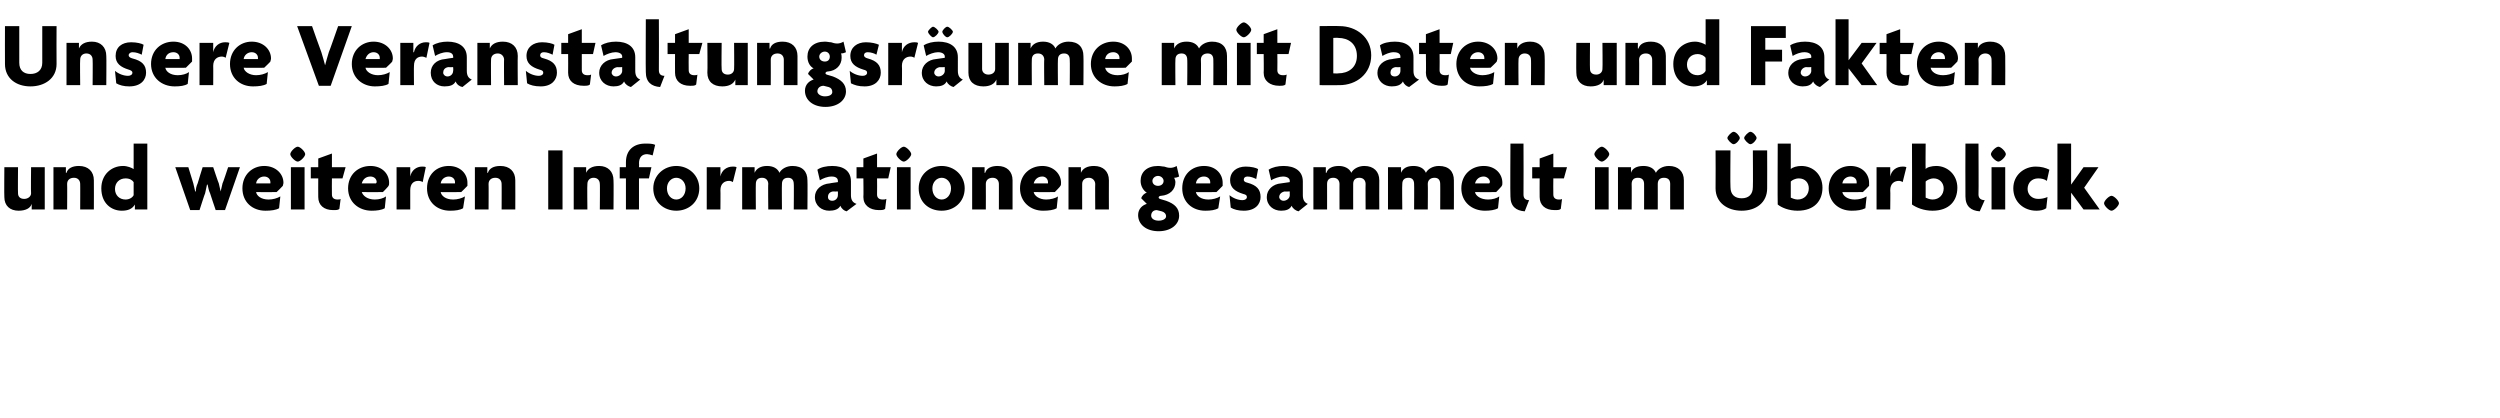
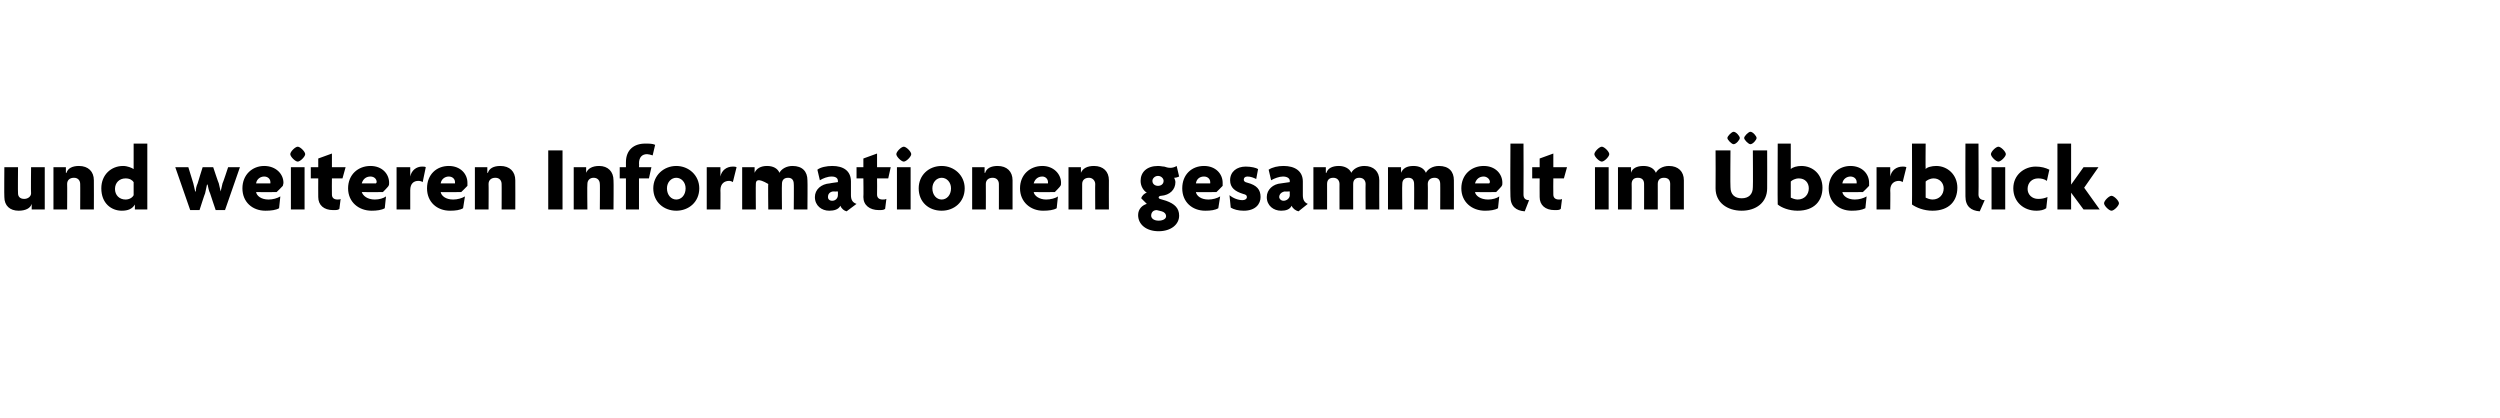
<svg xmlns="http://www.w3.org/2000/svg" version="1.1" width="402.2px" height="67.3px" viewBox="0 -3 402.2 67.3" style="top:-3px">
  <desc>Unsere Veranstaltungsr ume mit Daten und Fakten und weiteren Informationen gesammelt im berblick.</desc>
  <defs />
  <g id="Polygon42348">
-     <path d="M 5.1 30.7 L 5.1 29.8 C 5.1 29.8 5.13 29.8 5.1 29.8 C 4.9 30.5 4.1 30.9 3 30.9 C 1.6 30.9 0.7 30.1 0.7 28.7 C 0.66 28.66 0.7 23.9 0.7 23.9 L 2.9 23.9 C 2.9 23.9 2.86 28.1 2.9 28.1 C 2.9 28.6 3.2 29 3.9 29 C 4.5 29 5 28.6 5 28.1 C 4.95 28.06 5 23.9 5 23.9 L 7.2 23.9 L 7.2 30.7 L 5.1 30.7 Z M 12.9 30.7 C 12.9 30.7 12.92 26.55 12.9 26.6 C 12.9 26.1 12.6 25.6 11.9 25.6 C 11.2 25.6 10.8 26 10.8 26.6 C 10.83 26.58 10.8 30.7 10.8 30.7 L 8.6 30.7 L 8.6 23.9 L 10.6 23.9 L 10.6 24.8 C 10.6 24.8 10.66 24.84 10.7 24.8 C 10.9 24.1 11.6 23.7 12.7 23.7 C 14.2 23.7 15.1 24.6 15.1 26 C 15.12 26 15.1 30.7 15.1 30.7 L 12.9 30.7 Z M 21.7 30.7 L 21.7 29.9 C 21.7 29.9 21.71 29.89 21.7 29.9 C 21.3 30.6 20.6 30.9 19.6 30.9 C 17.9 30.9 16.3 29.7 16.3 27.3 C 16.3 25.1 17.9 23.7 19.8 23.7 C 20.5 23.7 21.2 24 21.5 24.2 C 21.51 24.19 21.5 20.1 21.5 20.1 L 23.7 20.1 L 23.7 30.7 L 21.7 30.7 Z M 21.5 26.3 C 21.3 26 20.9 25.7 20.2 25.7 C 19.2 25.7 18.5 26.4 18.5 27.4 C 18.5 28.4 19.2 29.1 20.2 29.1 C 20.8 29.1 21.3 28.8 21.5 28.4 C 21.5 28.4 21.5 26.3 21.5 26.3 Z M 36.2 30.8 L 34.7 30.8 C 34.7 30.8 33.78 28.09 33.8 28.1 C 33.6 27.7 33.5 27.2 33.4 26.7 C 33.4 26.7 33.3 26.7 33.3 26.7 C 33.2 27.2 33.1 27.7 33 28.1 C 32.97 28.07 32.1 30.8 32.1 30.8 L 30.6 30.8 L 28.2 23.9 L 30.3 23.9 C 30.3 23.9 31.09 26.51 31.1 26.5 C 31.2 26.9 31.3 27.4 31.4 27.8 C 31.4 27.8 31.5 27.8 31.5 27.8 C 31.5 27.4 31.6 26.9 31.8 26.5 C 31.78 26.51 32.6 23.9 32.6 23.9 L 34.3 23.9 C 34.3 23.9 35.16 26.5 35.2 26.5 C 35.3 26.9 35.4 27.4 35.5 27.8 C 35.5 27.8 35.5 27.8 35.5 27.8 C 35.6 27.4 35.7 26.9 35.8 26.5 C 35.85 26.5 36.7 23.9 36.7 23.9 L 38.6 23.9 L 36.2 30.8 Z M 45.5 26.9 C 45.49 26.95 44.5 27.9 44.5 27.9 C 44.5 27.9 41.19 27.93 41.2 27.9 C 41.3 28.5 42 29.1 43.2 29.1 C 43.9 29.1 44.6 28.9 45.1 28.6 C 45.1 28.6 44.9 30.5 44.9 30.5 C 44.4 30.8 43.6 30.9 42.7 30.9 C 40.6 30.9 39 29.5 39 27.3 C 39 25.1 40.6 23.7 42.5 23.7 C 44.4 23.7 45.6 25 45.6 26.4 C 45.6 26.6 45.5 26.8 45.5 26.9 Z M 42.5 25.4 C 41.9 25.4 41.3 25.8 41.2 26.5 C 41.2 26.5 43.5 26.5 43.5 26.5 C 43.5 26.4 43.5 26.4 43.5 26.3 C 43.5 25.8 43.1 25.4 42.5 25.4 Z M 47.9 23 C 47.5 23 46.7 22.2 46.7 21.8 C 46.7 21.4 47.5 20.6 47.9 20.6 C 48.3 20.6 49.1 21.4 49.1 21.8 C 49.1 22.2 48.3 23 47.9 23 Z M 46.8 30.7 L 46.8 23.9 L 49 23.9 L 49 30.7 L 46.8 30.7 Z M 55.1 25.7 L 53.4 25.7 C 53.4 25.7 53.37 28.25 53.4 28.3 C 53.4 28.8 53.7 29.1 54.3 29.1 C 54.5 29.1 54.7 29.1 54.8 29 C 54.8 29 54.6 30.6 54.6 30.6 C 54.4 30.8 54.1 30.8 53.6 30.8 C 52.1 30.8 51.2 30 51.2 28.7 C 51.18 28.67 51.2 25.7 51.2 25.7 L 50 25.7 L 50 23.9 L 51.2 23.9 L 51.2 22.5 L 53.4 21.7 L 53.4 23.9 L 55.6 23.9 L 55.1 25.7 Z M 62.5 26.9 C 62.55 26.95 61.6 27.9 61.6 27.9 C 61.6 27.9 58.25 27.93 58.2 27.9 C 58.4 28.5 59.1 29.1 60.3 29.1 C 61 29.1 61.7 28.9 62.1 28.6 C 62.1 28.6 61.9 30.5 61.9 30.5 C 61.4 30.8 60.6 30.9 59.8 30.9 C 57.7 30.9 56 29.5 56 27.3 C 56 25.1 57.6 23.7 59.6 23.7 C 61.5 23.7 62.6 25 62.6 26.4 C 62.6 26.6 62.6 26.8 62.5 26.9 Z M 59.6 25.4 C 58.9 25.4 58.4 25.8 58.2 26.5 C 58.2 26.5 60.5 26.5 60.5 26.5 C 60.5 26.4 60.6 26.4 60.6 26.3 C 60.6 25.8 60.2 25.4 59.6 25.4 Z M 68 26.3 C 67.9 26.2 67.6 26.1 67.3 26.1 C 66.6 26.1 66 26.5 66 27.6 C 66 27.56 66 30.7 66 30.7 L 63.8 30.7 L 63.8 23.9 L 66 23.9 L 66 25.4 C 66 25.4 65.98 25.44 66 25.4 C 66.2 24.4 67 23.8 67.9 23.8 C 68.1 23.8 68.4 23.8 68.5 23.9 C 68.5 23.9 68 26.3 68 26.3 Z M 75.2 26.9 C 75.18 26.95 74.2 27.9 74.2 27.9 C 74.2 27.9 70.88 27.93 70.9 27.9 C 71 28.5 71.7 29.1 72.9 29.1 C 73.6 29.1 74.3 28.9 74.8 28.6 C 74.8 28.6 74.5 30.5 74.5 30.5 C 74 30.8 73.3 30.9 72.4 30.9 C 70.3 30.9 68.7 29.5 68.7 27.3 C 68.7 25.1 70.2 23.7 72.2 23.7 C 74.1 23.7 75.2 25 75.2 26.4 C 75.2 26.6 75.2 26.8 75.2 26.9 Z M 72.2 25.4 C 71.6 25.4 71 25.8 70.9 26.5 C 70.9 26.5 73.2 26.5 73.2 26.5 C 73.2 26.4 73.2 26.4 73.2 26.3 C 73.2 25.8 72.8 25.4 72.2 25.4 Z M 80.7 30.7 C 80.7 30.7 80.72 26.55 80.7 26.6 C 80.7 26.1 80.4 25.6 79.7 25.6 C 79 25.6 78.6 26 78.6 26.6 C 78.63 26.58 78.6 30.7 78.6 30.7 L 76.4 30.7 L 76.4 23.9 L 78.4 23.9 L 78.4 24.8 C 78.4 24.8 78.46 24.84 78.5 24.8 C 78.7 24.1 79.4 23.7 80.5 23.7 C 82 23.7 82.9 24.6 82.9 26 C 82.92 26 82.9 30.7 82.9 30.7 L 80.7 30.7 Z M 88.2 30.7 L 88.2 21.2 L 90.5 21.2 L 90.5 30.7 L 88.2 30.7 Z M 96.5 30.7 C 96.5 30.7 96.54 26.55 96.5 26.6 C 96.5 26.1 96.2 25.6 95.5 25.6 C 94.9 25.6 94.5 26 94.5 26.6 C 94.45 26.58 94.5 30.7 94.5 30.7 L 92.3 30.7 L 92.3 23.9 L 94.3 23.9 L 94.3 24.8 C 94.3 24.8 94.29 24.84 94.3 24.8 C 94.6 24.1 95.3 23.7 96.4 23.7 C 97.8 23.7 98.7 24.6 98.7 26 C 98.74 26 98.7 30.7 98.7 30.7 L 96.5 30.7 Z M 105 22 C 104.7 21.9 104.3 21.8 104.1 21.8 C 103.3 21.8 102.8 22.3 102.8 23.3 C 102.84 23.29 102.8 23.9 102.8 23.9 L 104.8 23.9 L 104.4 25.7 L 102.8 25.7 L 102.8 30.7 L 100.7 30.7 L 100.7 25.7 L 99.7 25.7 L 99.7 23.9 L 100.7 23.9 C 100.7 23.9 100.71 23.14 100.7 23.1 C 100.7 21.1 102 20.1 103.8 20.1 C 104.4 20.1 105 20.1 105.4 20.3 C 105.4 20.3 105 22 105 22 Z M 108.8 30.9 C 106.8 30.9 105.1 29.5 105.1 27.3 C 105.1 25.2 106.8 23.7 108.8 23.7 C 110.8 23.7 112.5 25.2 112.5 27.3 C 112.5 29.5 110.8 30.9 108.8 30.9 Z M 108.8 25.6 C 108 25.6 107.3 26.3 107.3 27.3 C 107.3 28.4 108 29.1 108.8 29.1 C 109.6 29.1 110.3 28.4 110.3 27.3 C 110.3 26.3 109.6 25.6 108.8 25.6 Z M 117.9 26.3 C 117.8 26.2 117.5 26.1 117.3 26.1 C 116.6 26.1 115.9 26.5 115.9 27.6 C 115.93 27.56 115.9 30.7 115.9 30.7 L 113.7 30.7 L 113.7 23.9 L 115.9 23.9 L 115.9 25.4 C 115.9 25.4 115.92 25.44 115.9 25.4 C 116.1 24.4 116.9 23.8 117.9 23.8 C 118.1 23.8 118.3 23.8 118.5 23.9 C 118.5 23.9 117.9 26.3 117.9 26.3 Z M 127.7 30.7 C 127.7 30.7 127.74 26.55 127.7 26.6 C 127.7 26.1 127.5 25.6 126.8 25.6 C 126.1 25.6 125.8 26 125.8 26.6 C 125.76 26.58 125.8 30.7 125.8 30.7 L 123.6 30.7 C 123.6 30.7 123.55 26.55 123.6 26.6 C 123.6 26.1 123.3 25.6 122.6 25.6 C 121.9 25.6 121.6 26 121.6 26.6 C 121.57 26.58 121.6 30.7 121.6 30.7 L 119.4 30.7 L 119.4 23.9 L 121.4 23.9 L 121.4 24.8 C 121.4 24.8 121.42 24.84 121.4 24.8 C 121.7 24.1 122.4 23.7 123.4 23.7 C 124.4 23.7 125.1 24.1 125.4 24.8 C 125.7 24.2 126.5 23.7 127.5 23.7 C 129.1 23.7 129.9 24.6 129.9 26 C 129.94 26 129.9 30.7 129.9 30.7 L 127.7 30.7 Z M 136.2 31 C 135.8 30.9 135.4 30.6 135.2 30.1 C 134.9 30.7 134.2 30.9 133.4 30.9 C 132.2 30.9 131.1 30.1 131.1 28.7 C 131.1 27.5 132.1 26.6 133.5 26.5 C 133.47 26.48 134.8 26.3 134.8 26.3 C 134.8 26.3 134.82 26.12 134.8 26.1 C 134.8 25.7 134.5 25.4 133.8 25.4 C 133.1 25.4 132.4 25.7 131.9 26 C 131.9 26 131.5 24.3 131.5 24.3 C 132 23.9 133 23.7 133.9 23.7 C 135.7 23.7 136.9 24.5 136.9 26.2 C 136.9 26.2 136.9 28.4 136.9 28.4 C 136.9 29.2 137.2 29.6 137.8 29.8 C 137.8 29.8 136.2 31 136.2 31 Z M 134.8 27.8 C 134.8 27.8 133.99 27.83 134 27.8 C 133.4 27.9 133.2 28.3 133.2 28.7 C 133.2 29 133.4 29.3 133.9 29.3 C 134.4 29.3 134.8 28.9 134.8 28.4 C 134.82 28.36 134.8 27.8 134.8 27.8 Z M 142.9 25.7 L 141.1 25.7 C 141.1 25.7 141.13 28.25 141.1 28.3 C 141.1 28.8 141.4 29.1 142 29.1 C 142.3 29.1 142.4 29.1 142.6 29 C 142.6 29 142.4 30.6 142.4 30.6 C 142.2 30.8 141.8 30.8 141.4 30.8 C 139.9 30.8 138.9 30 138.9 28.7 C 138.94 28.67 138.9 25.7 138.9 25.7 L 137.8 25.7 L 137.8 23.9 L 138.9 23.9 L 138.9 22.5 L 141.1 21.7 L 141.1 23.9 L 143.3 23.9 L 142.9 25.7 Z M 145.4 23 C 145 23 144.2 22.2 144.2 21.8 C 144.2 21.4 145 20.6 145.4 20.6 C 145.8 20.6 146.6 21.4 146.6 21.8 C 146.6 22.2 145.8 23 145.4 23 Z M 144.3 30.7 L 144.3 23.9 L 146.5 23.9 L 146.5 30.7 L 144.3 30.7 Z M 151.5 30.9 C 149.4 30.9 147.8 29.5 147.8 27.3 C 147.8 25.2 149.4 23.7 151.5 23.7 C 153.5 23.7 155.2 25.2 155.2 27.3 C 155.2 29.5 153.5 30.9 151.5 30.9 Z M 151.5 25.6 C 150.7 25.6 150 26.3 150 27.3 C 150 28.4 150.7 29.1 151.5 29.1 C 152.3 29.1 153 28.4 153 27.3 C 153 26.3 152.3 25.6 151.5 25.6 Z M 160.7 30.7 C 160.7 30.7 160.71 26.55 160.7 26.6 C 160.7 26.1 160.4 25.6 159.7 25.6 C 159 25.6 158.6 26 158.6 26.6 C 158.62 26.58 158.6 30.7 158.6 30.7 L 156.4 30.7 L 156.4 23.9 L 158.4 23.9 L 158.4 24.8 C 158.4 24.8 158.46 24.84 158.5 24.8 C 158.7 24.1 159.4 23.7 160.5 23.7 C 162 23.7 162.9 24.6 162.9 26 C 162.91 26 162.9 30.7 162.9 30.7 L 160.7 30.7 Z M 170.6 26.9 C 170.64 26.95 169.7 27.9 169.7 27.9 C 169.7 27.9 166.33 27.93 166.3 27.9 C 166.4 28.5 167.2 29.1 168.3 29.1 C 169 29.1 169.8 28.9 170.2 28.6 C 170.2 28.6 170 30.5 170 30.5 C 169.5 30.8 168.7 30.9 167.8 30.9 C 165.8 30.9 164.1 29.5 164.1 27.3 C 164.1 25.1 165.7 23.7 167.7 23.7 C 169.5 23.7 170.7 25 170.7 26.4 C 170.7 26.6 170.7 26.8 170.6 26.9 Z M 167.7 25.4 C 167 25.4 166.5 25.8 166.3 26.5 C 166.3 26.5 168.6 26.5 168.6 26.5 C 168.6 26.4 168.6 26.4 168.6 26.3 C 168.6 25.8 168.2 25.4 167.7 25.4 Z M 176.2 30.7 C 176.2 30.7 176.17 26.55 176.2 26.6 C 176.2 26.1 175.8 25.6 175.2 25.6 C 174.5 25.6 174.1 26 174.1 26.6 C 174.09 26.58 174.1 30.7 174.1 30.7 L 171.9 30.7 L 171.9 23.9 L 173.9 23.9 L 173.9 24.8 C 173.9 24.8 173.92 24.84 173.9 24.8 C 174.2 24.1 174.9 23.7 176 23.7 C 177.5 23.7 178.4 24.6 178.4 26 C 178.38 26 178.4 30.7 178.4 30.7 L 176.2 30.7 Z M 186.4 34.2 C 184.4 34.2 183.1 33.1 183.1 31.6 C 183.1 30.6 183.8 30 184.5 29.8 C 184.5 29.8 183.6 28.9 183.6 28.9 C 183.7 28.5 184.1 28.1 184.5 28 C 184 27.7 183.5 27 183.5 26.1 C 183.5 24.7 184.5 23.7 186.3 23.7 C 186.7 23.7 187 23.8 187.3 23.8 C 187.6 23.9 187.9 24 188.3 24 C 188.6 24 189 23.9 189.3 23.7 C 189.3 23.7 189.7 25.4 189.7 25.4 C 189.5 25.5 189.2 25.6 188.9 25.6 C 189 25.8 189.1 26.1 189.1 26.3 C 189.1 27.5 188.2 28.4 186.8 28.5 C 186.6 28.5 186.4 28.6 186.4 28.8 C 186.4 28.8 186.4 28.9 186.6 29 C 186.6 29 187.6 29.3 187.6 29.3 C 189 29.8 189.7 30.5 189.7 31.7 C 189.7 33.1 188.4 34.2 186.4 34.2 Z M 186.3 25.3 C 185.8 25.3 185.4 25.7 185.4 26.1 C 185.4 26.6 185.8 26.9 186.3 26.9 C 186.8 26.9 187.2 26.6 187.2 26.1 C 187.2 25.7 186.8 25.3 186.3 25.3 Z M 186.9 31 C 186.9 31 186.1 30.8 186.1 30.8 C 185.5 30.8 185.2 31.2 185.2 31.7 C 185.2 32.1 185.6 32.5 186.4 32.5 C 187.1 32.5 187.6 32.2 187.6 31.8 C 187.6 31.4 187.3 31.1 186.9 31 Z M 196.7 26.9 C 196.68 26.95 195.7 27.9 195.7 27.9 C 195.7 27.9 192.37 27.93 192.4 27.9 C 192.5 28.5 193.2 29.1 194.4 29.1 C 195.1 29.1 195.8 28.9 196.3 28.6 C 196.3 28.6 196 30.5 196 30.5 C 195.5 30.8 194.8 30.9 193.9 30.9 C 191.8 30.9 190.2 29.5 190.2 27.3 C 190.2 25.1 191.7 23.7 193.7 23.7 C 195.6 23.7 196.7 25 196.7 26.4 C 196.7 26.6 196.7 26.8 196.7 26.9 Z M 193.7 25.4 C 193 25.4 192.5 25.8 192.4 26.5 C 192.4 26.5 194.7 26.5 194.7 26.5 C 194.7 26.4 194.7 26.4 194.7 26.3 C 194.7 25.8 194.3 25.4 193.7 25.4 Z M 200.1 30.9 C 199.2 30.9 198.5 30.7 198 30.4 C 198 30.4 197.8 28.4 197.8 28.4 C 198.4 28.9 199.2 29.2 199.9 29.2 C 200.3 29.2 200.6 29 200.6 28.7 C 200.6 28.4 200.4 28.3 200 28.2 C 198.7 27.8 197.9 27.2 197.9 26 C 197.9 24.6 199 23.8 200.4 23.8 C 201.3 23.8 202.1 24 202.4 24.2 C 202.4 24.2 202.1 25.8 202.1 25.8 C 201.7 25.6 201.2 25.4 200.7 25.4 C 200.3 25.4 200.1 25.6 200.1 25.9 C 200.1 26.1 200.2 26.3 200.7 26.4 C 202.2 26.8 202.8 27.5 202.8 28.7 C 202.8 29.8 202 30.9 200.1 30.9 Z M 208.9 31 C 208.5 30.9 208 30.6 207.8 30.1 C 207.5 30.7 206.9 30.9 206.1 30.9 C 204.9 30.9 203.8 30.1 203.8 28.7 C 203.8 27.5 204.8 26.6 206.1 26.5 C 206.13 26.48 207.5 26.3 207.5 26.3 C 207.5 26.3 207.48 26.12 207.5 26.1 C 207.5 25.7 207.1 25.4 206.4 25.4 C 205.8 25.4 205 25.7 204.5 26 C 204.5 26 204.1 24.3 204.1 24.3 C 204.7 23.9 205.6 23.7 206.5 23.7 C 208.3 23.7 209.6 24.5 209.6 26.2 C 209.6 26.2 209.6 28.4 209.6 28.4 C 209.6 29.2 209.9 29.6 210.4 29.8 C 210.4 29.8 208.9 31 208.9 31 Z M 207.5 27.8 C 207.5 27.8 206.65 27.83 206.7 27.8 C 206.1 27.9 205.8 28.3 205.8 28.7 C 205.8 29 206.1 29.3 206.5 29.3 C 207 29.3 207.5 28.9 207.5 28.4 C 207.48 28.36 207.5 27.8 207.5 27.8 Z M 219.7 30.7 C 219.7 30.7 219.67 26.55 219.7 26.6 C 219.7 26.1 219.4 25.6 218.7 25.6 C 218 25.6 217.7 26 217.7 26.6 C 217.69 26.58 217.7 30.7 217.7 30.7 L 215.5 30.7 C 215.5 30.7 215.49 26.55 215.5 26.6 C 215.5 26.1 215.2 25.6 214.5 25.6 C 213.8 25.6 213.5 26 213.5 26.6 C 213.51 26.58 213.5 30.7 213.5 30.7 L 211.3 30.7 L 211.3 23.9 L 213.3 23.9 L 213.3 24.8 C 213.3 24.8 213.36 24.84 213.4 24.8 C 213.6 24.1 214.3 23.7 215.4 23.7 C 216.3 23.7 217.1 24.1 217.4 24.8 C 217.7 24.2 218.5 23.7 219.5 23.7 C 221 23.7 221.9 24.6 221.9 26 C 221.88 26 221.9 30.7 221.9 30.7 L 219.7 30.7 Z M 231.7 30.7 C 231.7 30.7 231.72 26.55 231.7 26.6 C 231.7 26.1 231.5 25.6 230.8 25.6 C 230.1 25.6 229.7 26 229.7 26.6 C 229.74 26.58 229.7 30.7 229.7 30.7 L 227.5 30.7 C 227.5 30.7 227.53 26.55 227.5 26.6 C 227.5 26.1 227.3 25.6 226.6 25.6 C 225.9 25.6 225.6 26 225.6 26.6 C 225.55 26.58 225.6 30.7 225.6 30.7 L 223.3 30.7 L 223.3 23.9 L 225.4 23.9 L 225.4 24.8 C 225.4 24.8 225.4 24.84 225.4 24.8 C 225.7 24.1 226.3 23.7 227.4 23.7 C 228.4 23.7 229.1 24.1 229.4 24.8 C 229.7 24.2 230.5 23.7 231.5 23.7 C 233.1 23.7 233.9 24.6 233.9 26 C 233.92 26 233.9 30.7 233.9 30.7 L 231.7 30.7 Z M 241.6 26.9 C 241.65 26.95 240.7 27.9 240.7 27.9 C 240.7 27.9 237.34 27.93 237.3 27.9 C 237.4 28.5 238.2 29.1 239.4 29.1 C 240.1 29.1 240.8 28.9 241.2 28.6 C 241.2 28.6 241 30.5 241 30.5 C 240.5 30.8 239.7 30.9 238.9 30.9 C 236.8 30.9 235.1 29.5 235.1 27.3 C 235.1 25.1 236.7 23.7 238.7 23.7 C 240.6 23.7 241.7 25 241.7 26.4 C 241.7 26.6 241.7 26.8 241.6 26.9 Z M 238.7 25.4 C 238 25.4 237.5 25.8 237.3 26.5 C 237.3 26.5 239.6 26.5 239.6 26.5 C 239.6 26.4 239.7 26.4 239.7 26.3 C 239.7 25.8 239.2 25.4 238.7 25.4 Z M 245.3 31 C 243.9 30.9 243 30.2 243 28.6 C 242.95 28.58 243 20.1 243 20.1 L 245.1 20.1 C 245.1 20.1 245.13 28.31 245.1 28.3 C 245.1 28.9 245.4 29.2 246 29.2 C 246 29.2 245.3 31 245.3 31 Z M 251.6 25.7 L 249.9 25.7 C 249.9 25.7 249.87 28.25 249.9 28.3 C 249.9 28.8 250.2 29.1 250.8 29.1 C 251 29.1 251.2 29.1 251.3 29 C 251.3 29 251.1 30.6 251.1 30.6 C 250.9 30.8 250.6 30.8 250.1 30.8 C 248.6 30.8 247.7 30 247.7 28.7 C 247.68 28.67 247.7 25.7 247.7 25.7 L 246.5 25.7 L 246.5 23.9 L 247.7 23.9 L 247.7 22.5 L 249.9 21.7 L 249.9 23.9 L 252.1 23.9 L 251.6 25.7 Z M 257.7 23 C 257.3 23 256.5 22.2 256.5 21.8 C 256.5 21.4 257.3 20.6 257.7 20.6 C 258.1 20.6 258.9 21.4 258.9 21.8 C 258.9 22.2 258.1 23 257.7 23 Z M 256.6 30.7 L 256.6 23.9 L 258.8 23.9 L 258.8 30.7 L 256.6 30.7 Z M 268.7 30.7 C 268.7 30.7 268.69 26.55 268.7 26.6 C 268.7 26.1 268.5 25.6 267.7 25.6 C 267 25.6 266.7 26 266.7 26.6 C 266.71 26.58 266.7 30.7 266.7 30.7 L 264.5 30.7 C 264.5 30.7 264.51 26.55 264.5 26.6 C 264.5 26.1 264.3 25.6 263.5 25.6 C 262.8 25.6 262.5 26 262.5 26.6 C 262.53 26.58 262.5 30.7 262.5 30.7 L 260.3 30.7 L 260.3 23.9 L 262.4 23.9 L 262.4 24.8 C 262.4 24.8 262.38 24.84 262.4 24.8 C 262.6 24.1 263.3 23.7 264.4 23.7 C 265.4 23.7 266.1 24.1 266.4 24.8 C 266.7 24.2 267.5 23.7 268.5 23.7 C 270 23.7 270.9 24.6 270.9 26 C 270.9 26 270.9 30.7 270.9 30.7 L 268.7 30.7 Z M 280.2 30.9 C 277.9 30.9 276 29.6 276 27.3 C 276.03 27.29 276 21.2 276 21.2 L 278.4 21.2 C 278.4 21.2 278.35 27.13 278.4 27.1 C 278.4 28.3 279.1 28.9 280.2 28.9 C 281.3 28.9 282 28.3 282 27.1 C 282.04 27.13 282 21.2 282 21.2 L 284.3 21.2 C 284.3 21.2 284.32 27.29 284.3 27.3 C 284.3 29.6 282.5 30.9 280.2 30.9 Z M 281.6 20.2 C 281.3 20.2 280.6 19.5 280.6 19.2 C 280.6 18.9 281.3 18.2 281.6 18.2 C 282 18.2 282.6 18.9 282.6 19.2 C 282.6 19.5 282 20.2 281.6 20.2 Z M 278.9 20.2 C 278.6 20.2 277.9 19.5 277.9 19.2 C 277.9 18.9 278.6 18.2 278.9 18.2 C 279.3 18.2 279.9 18.9 279.9 19.2 C 279.9 19.5 279.3 20.2 278.9 20.2 Z M 289.2 30.9 C 287.8 30.9 286.6 30.4 286 29.9 C 285.96 29.92 286 20.1 286 20.1 L 288.1 20.1 C 288.1 20.1 288.09 24.17 288.1 24.2 C 288.4 23.9 289.1 23.7 289.8 23.7 C 291.7 23.7 293.2 25.1 293.2 27.2 C 293.2 29.3 291.9 30.9 289.2 30.9 Z M 289.4 25.7 C 288.8 25.7 288.3 26 288.1 26.2 C 288.1 26.2 288.1 28.8 288.1 28.8 C 288.3 28.9 288.8 29.1 289.2 29.1 C 290.3 29.1 291 28.3 291 27.3 C 291 26.4 290.4 25.7 289.4 25.7 Z M 300.7 26.9 C 300.69 26.95 299.7 27.9 299.7 27.9 C 299.7 27.9 296.38 27.93 296.4 27.9 C 296.5 28.5 297.2 29.1 298.4 29.1 C 299.1 29.1 299.8 28.9 300.3 28.6 C 300.3 28.6 300.1 30.5 300.1 30.5 C 299.5 30.8 298.8 30.9 297.9 30.9 C 295.8 30.9 294.2 29.5 294.2 27.3 C 294.2 25.1 295.8 23.7 297.7 23.7 C 299.6 23.7 300.7 25 300.7 26.4 C 300.7 26.6 300.7 26.8 300.7 26.9 Z M 297.7 25.4 C 297.1 25.4 296.5 25.8 296.4 26.5 C 296.4 26.5 298.7 26.5 298.7 26.5 C 298.7 26.4 298.7 26.4 298.7 26.3 C 298.7 25.8 298.3 25.4 297.7 25.4 Z M 306.1 26.3 C 306 26.2 305.7 26.1 305.5 26.1 C 304.8 26.1 304.1 26.5 304.1 27.6 C 304.14 27.56 304.1 30.7 304.1 30.7 L 301.9 30.7 L 301.9 23.9 L 304.1 23.9 L 304.1 25.4 C 304.1 25.4 304.12 25.44 304.1 25.4 C 304.3 24.4 305.1 23.8 306.1 23.8 C 306.3 23.8 306.5 23.8 306.7 23.9 C 306.7 23.9 306.1 26.3 306.1 26.3 Z M 310.9 30.9 C 309.5 30.9 308.3 30.4 307.6 29.9 C 307.63 29.92 307.6 20.1 307.6 20.1 L 309.8 20.1 C 309.8 20.1 309.76 24.17 309.8 24.2 C 310 23.9 310.8 23.7 311.5 23.7 C 313.3 23.7 314.9 25.1 314.9 27.2 C 314.9 29.3 313.6 30.9 310.9 30.9 Z M 311.1 25.7 C 310.5 25.7 310 26 309.8 26.2 C 309.8 26.2 309.8 28.8 309.8 28.8 C 310 28.9 310.5 29.1 310.9 29.1 C 312 29.1 312.7 28.3 312.7 27.3 C 312.7 26.4 312 25.7 311.1 25.7 Z M 318.5 31 C 317.1 30.9 316.2 30.2 316.2 28.6 C 316.17 28.58 316.2 20.1 316.2 20.1 L 318.3 20.1 C 318.3 20.1 318.34 28.31 318.3 28.3 C 318.3 28.9 318.7 29.2 319.3 29.2 C 319.3 29.2 318.5 31 318.5 31 Z M 321.5 23 C 321.1 23 320.3 22.2 320.3 21.8 C 320.3 21.4 321.1 20.6 321.5 20.6 C 321.9 20.6 322.7 21.4 322.7 21.8 C 322.7 22.2 321.9 23 321.5 23 Z M 320.4 30.7 L 320.4 23.9 L 322.6 23.9 L 322.6 30.7 L 320.4 30.7 Z M 329.3 26.1 C 328.9 25.8 328.4 25.7 327.9 25.7 C 326.9 25.7 326.2 26.4 326.2 27.4 C 326.2 28.3 326.9 29 327.9 29 C 328.5 29 328.9 28.9 329.4 28.7 C 329.4 28.7 329.2 30.5 329.2 30.5 C 328.8 30.8 328.2 30.9 327.6 30.9 C 325.6 30.9 323.9 29.5 323.9 27.3 C 323.9 25.1 325.7 23.8 327.5 23.8 C 328.4 23.8 329.1 24 329.7 24.3 C 329.7 24.3 329.3 26.1 329.3 26.1 Z M 335.2 30.7 L 333.2 28 L 333.2 28 L 333.2 30.7 L 331 30.7 L 331 20.1 L 333.2 20.1 L 333.2 26.7 L 333.2 26.7 L 335.2 23.9 L 337.6 23.9 L 335.3 27.2 L 337.8 30.7 L 335.2 30.7 Z M 339.7 30.9 C 339.3 30.9 338.5 30.1 338.5 29.7 C 338.5 29.3 339.3 28.5 339.7 28.5 C 340.1 28.5 340.9 29.3 340.9 29.7 C 340.9 30.1 340.1 30.9 339.7 30.9 Z " stroke="none" fill="#000" />
+     <path d="M 5.1 30.7 L 5.1 29.8 C 5.1 29.8 5.13 29.8 5.1 29.8 C 4.9 30.5 4.1 30.9 3 30.9 C 1.6 30.9 0.7 30.1 0.7 28.7 C 0.66 28.66 0.7 23.9 0.7 23.9 L 2.9 23.9 C 2.9 23.9 2.86 28.1 2.9 28.1 C 2.9 28.6 3.2 29 3.9 29 C 4.5 29 5 28.6 5 28.1 C 4.95 28.06 5 23.9 5 23.9 L 7.2 23.9 L 7.2 30.7 L 5.1 30.7 Z M 12.9 30.7 C 12.9 30.7 12.92 26.55 12.9 26.6 C 12.9 26.1 12.6 25.6 11.9 25.6 C 11.2 25.6 10.8 26 10.8 26.6 C 10.83 26.58 10.8 30.7 10.8 30.7 L 8.6 30.7 L 8.6 23.9 L 10.6 23.9 L 10.6 24.8 C 10.6 24.8 10.66 24.84 10.7 24.8 C 10.9 24.1 11.6 23.7 12.7 23.7 C 14.2 23.7 15.1 24.6 15.1 26 C 15.12 26 15.1 30.7 15.1 30.7 L 12.9 30.7 Z M 21.7 30.7 L 21.7 29.9 C 21.7 29.9 21.71 29.89 21.7 29.9 C 21.3 30.6 20.6 30.9 19.6 30.9 C 17.9 30.9 16.3 29.7 16.3 27.3 C 16.3 25.1 17.9 23.7 19.8 23.7 C 20.5 23.7 21.2 24 21.5 24.2 C 21.51 24.19 21.5 20.1 21.5 20.1 L 23.7 20.1 L 23.7 30.7 L 21.7 30.7 Z M 21.5 26.3 C 21.3 26 20.9 25.7 20.2 25.7 C 19.2 25.7 18.5 26.4 18.5 27.4 C 18.5 28.4 19.2 29.1 20.2 29.1 C 20.8 29.1 21.3 28.8 21.5 28.4 C 21.5 28.4 21.5 26.3 21.5 26.3 Z M 36.2 30.8 L 34.7 30.8 C 34.7 30.8 33.78 28.09 33.8 28.1 C 33.6 27.7 33.5 27.2 33.4 26.7 C 33.4 26.7 33.3 26.7 33.3 26.7 C 33.2 27.2 33.1 27.7 33 28.1 C 32.97 28.07 32.1 30.8 32.1 30.8 L 30.6 30.8 L 28.2 23.9 L 30.3 23.9 C 30.3 23.9 31.09 26.51 31.1 26.5 C 31.2 26.9 31.3 27.4 31.4 27.8 C 31.4 27.8 31.5 27.8 31.5 27.8 C 31.5 27.4 31.6 26.9 31.8 26.5 C 31.78 26.51 32.6 23.9 32.6 23.9 L 34.3 23.9 C 34.3 23.9 35.16 26.5 35.2 26.5 C 35.3 26.9 35.4 27.4 35.5 27.8 C 35.5 27.8 35.5 27.8 35.5 27.8 C 35.6 27.4 35.7 26.9 35.8 26.5 C 35.85 26.5 36.7 23.9 36.7 23.9 L 38.6 23.9 L 36.2 30.8 Z M 45.5 26.9 C 45.49 26.95 44.5 27.9 44.5 27.9 C 44.5 27.9 41.19 27.93 41.2 27.9 C 41.3 28.5 42 29.1 43.2 29.1 C 43.9 29.1 44.6 28.9 45.1 28.6 C 45.1 28.6 44.9 30.5 44.9 30.5 C 44.4 30.8 43.6 30.9 42.7 30.9 C 40.6 30.9 39 29.5 39 27.3 C 39 25.1 40.6 23.7 42.5 23.7 C 44.4 23.7 45.6 25 45.6 26.4 C 45.6 26.6 45.5 26.8 45.5 26.9 Z M 42.5 25.4 C 41.9 25.4 41.3 25.8 41.2 26.5 C 41.2 26.5 43.5 26.5 43.5 26.5 C 43.5 26.4 43.5 26.4 43.5 26.3 C 43.5 25.8 43.1 25.4 42.5 25.4 Z M 47.9 23 C 47.5 23 46.7 22.2 46.7 21.8 C 46.7 21.4 47.5 20.6 47.9 20.6 C 48.3 20.6 49.1 21.4 49.1 21.8 C 49.1 22.2 48.3 23 47.9 23 Z M 46.8 30.7 L 46.8 23.9 L 49 23.9 L 49 30.7 L 46.8 30.7 Z M 55.1 25.7 L 53.4 25.7 C 53.4 25.7 53.37 28.25 53.4 28.3 C 53.4 28.8 53.7 29.1 54.3 29.1 C 54.5 29.1 54.7 29.1 54.8 29 C 54.8 29 54.6 30.6 54.6 30.6 C 54.4 30.8 54.1 30.8 53.6 30.8 C 52.1 30.8 51.2 30 51.2 28.7 C 51.18 28.67 51.2 25.7 51.2 25.7 L 50 25.7 L 50 23.9 L 51.2 23.9 L 51.2 22.5 L 53.4 21.7 L 53.4 23.9 L 55.6 23.9 L 55.1 25.7 Z M 62.5 26.9 C 62.55 26.95 61.6 27.9 61.6 27.9 C 61.6 27.9 58.25 27.93 58.2 27.9 C 58.4 28.5 59.1 29.1 60.3 29.1 C 61 29.1 61.7 28.9 62.1 28.6 C 62.1 28.6 61.9 30.5 61.9 30.5 C 61.4 30.8 60.6 30.9 59.8 30.9 C 57.7 30.9 56 29.5 56 27.3 C 56 25.1 57.6 23.7 59.6 23.7 C 61.5 23.7 62.6 25 62.6 26.4 C 62.6 26.6 62.6 26.8 62.5 26.9 Z M 59.6 25.4 C 58.9 25.4 58.4 25.8 58.2 26.5 C 58.2 26.5 60.5 26.5 60.5 26.5 C 60.5 26.4 60.6 26.4 60.6 26.3 C 60.6 25.8 60.2 25.4 59.6 25.4 Z M 68 26.3 C 67.9 26.2 67.6 26.1 67.3 26.1 C 66.6 26.1 66 26.5 66 27.6 C 66 27.56 66 30.7 66 30.7 L 63.8 30.7 L 63.8 23.9 L 66 23.9 L 66 25.4 C 66 25.4 65.98 25.44 66 25.4 C 66.2 24.4 67 23.8 67.9 23.8 C 68.1 23.8 68.4 23.8 68.5 23.9 C 68.5 23.9 68 26.3 68 26.3 Z M 75.2 26.9 C 75.18 26.95 74.2 27.9 74.2 27.9 C 74.2 27.9 70.88 27.93 70.9 27.9 C 71 28.5 71.7 29.1 72.9 29.1 C 73.6 29.1 74.3 28.9 74.8 28.6 C 74.8 28.6 74.5 30.5 74.5 30.5 C 74 30.8 73.3 30.9 72.4 30.9 C 70.3 30.9 68.7 29.5 68.7 27.3 C 68.7 25.1 70.2 23.7 72.2 23.7 C 74.1 23.7 75.2 25 75.2 26.4 C 75.2 26.6 75.2 26.8 75.2 26.9 Z M 72.2 25.4 C 71.6 25.4 71 25.8 70.9 26.5 C 70.9 26.5 73.2 26.5 73.2 26.5 C 73.2 26.4 73.2 26.4 73.2 26.3 C 73.2 25.8 72.8 25.4 72.2 25.4 Z M 80.7 30.7 C 80.7 30.7 80.72 26.55 80.7 26.6 C 80.7 26.1 80.4 25.6 79.7 25.6 C 79 25.6 78.6 26 78.6 26.6 C 78.63 26.58 78.6 30.7 78.6 30.7 L 76.4 30.7 L 76.4 23.9 L 78.4 23.9 L 78.4 24.8 C 78.4 24.8 78.46 24.84 78.5 24.8 C 78.7 24.1 79.4 23.7 80.5 23.7 C 82 23.7 82.9 24.6 82.9 26 C 82.92 26 82.9 30.7 82.9 30.7 L 80.7 30.7 Z M 88.2 30.7 L 88.2 21.2 L 90.5 21.2 L 90.5 30.7 L 88.2 30.7 Z M 96.5 30.7 C 96.5 30.7 96.54 26.55 96.5 26.6 C 96.5 26.1 96.2 25.6 95.5 25.6 C 94.9 25.6 94.5 26 94.5 26.6 C 94.45 26.58 94.5 30.7 94.5 30.7 L 92.3 30.7 L 92.3 23.9 L 94.3 23.9 L 94.3 24.8 C 94.3 24.8 94.29 24.84 94.3 24.8 C 94.6 24.1 95.3 23.7 96.4 23.7 C 97.8 23.7 98.7 24.6 98.7 26 C 98.74 26 98.7 30.7 98.7 30.7 L 96.5 30.7 Z M 105 22 C 104.7 21.9 104.3 21.8 104.1 21.8 C 103.3 21.8 102.8 22.3 102.8 23.3 C 102.84 23.29 102.8 23.9 102.8 23.9 L 104.8 23.9 L 104.4 25.7 L 102.8 25.7 L 102.8 30.7 L 100.7 30.7 L 100.7 25.7 L 99.7 25.7 L 99.7 23.9 L 100.7 23.9 C 100.7 23.9 100.71 23.14 100.7 23.1 C 100.7 21.1 102 20.1 103.8 20.1 C 104.4 20.1 105 20.1 105.4 20.3 C 105.4 20.3 105 22 105 22 Z M 108.8 30.9 C 106.8 30.9 105.1 29.5 105.1 27.3 C 105.1 25.2 106.8 23.7 108.8 23.7 C 110.8 23.7 112.5 25.2 112.5 27.3 C 112.5 29.5 110.8 30.9 108.8 30.9 Z M 108.8 25.6 C 108 25.6 107.3 26.3 107.3 27.3 C 107.3 28.4 108 29.1 108.8 29.1 C 109.6 29.1 110.3 28.4 110.3 27.3 C 110.3 26.3 109.6 25.6 108.8 25.6 Z M 117.9 26.3 C 117.8 26.2 117.5 26.1 117.3 26.1 C 116.6 26.1 115.9 26.5 115.9 27.6 C 115.93 27.56 115.9 30.7 115.9 30.7 L 113.7 30.7 L 113.7 23.9 L 115.9 23.9 L 115.9 25.4 C 115.9 25.4 115.92 25.44 115.9 25.4 C 116.1 24.4 116.9 23.8 117.9 23.8 C 118.1 23.8 118.3 23.8 118.5 23.9 C 118.5 23.9 117.9 26.3 117.9 26.3 Z M 127.7 30.7 C 127.7 30.7 127.74 26.55 127.7 26.6 C 127.7 26.1 127.5 25.6 126.8 25.6 C 126.1 25.6 125.8 26 125.8 26.6 C 125.76 26.58 125.8 30.7 125.8 30.7 L 123.6 30.7 C 123.6 30.7 123.55 26.55 123.6 26.6 C 121.9 25.6 121.6 26 121.6 26.6 C 121.57 26.58 121.6 30.7 121.6 30.7 L 119.4 30.7 L 119.4 23.9 L 121.4 23.9 L 121.4 24.8 C 121.4 24.8 121.42 24.84 121.4 24.8 C 121.7 24.1 122.4 23.7 123.4 23.7 C 124.4 23.7 125.1 24.1 125.4 24.8 C 125.7 24.2 126.5 23.7 127.5 23.7 C 129.1 23.7 129.9 24.6 129.9 26 C 129.94 26 129.9 30.7 129.9 30.7 L 127.7 30.7 Z M 136.2 31 C 135.8 30.9 135.4 30.6 135.2 30.1 C 134.9 30.7 134.2 30.9 133.4 30.9 C 132.2 30.9 131.1 30.1 131.1 28.7 C 131.1 27.5 132.1 26.6 133.5 26.5 C 133.47 26.48 134.8 26.3 134.8 26.3 C 134.8 26.3 134.82 26.12 134.8 26.1 C 134.8 25.7 134.5 25.4 133.8 25.4 C 133.1 25.4 132.4 25.7 131.9 26 C 131.9 26 131.5 24.3 131.5 24.3 C 132 23.9 133 23.7 133.9 23.7 C 135.7 23.7 136.9 24.5 136.9 26.2 C 136.9 26.2 136.9 28.4 136.9 28.4 C 136.9 29.2 137.2 29.6 137.8 29.8 C 137.8 29.8 136.2 31 136.2 31 Z M 134.8 27.8 C 134.8 27.8 133.99 27.83 134 27.8 C 133.4 27.9 133.2 28.3 133.2 28.7 C 133.2 29 133.4 29.3 133.9 29.3 C 134.4 29.3 134.8 28.9 134.8 28.4 C 134.82 28.36 134.8 27.8 134.8 27.8 Z M 142.9 25.7 L 141.1 25.7 C 141.1 25.7 141.13 28.25 141.1 28.3 C 141.1 28.8 141.4 29.1 142 29.1 C 142.3 29.1 142.4 29.1 142.6 29 C 142.6 29 142.4 30.6 142.4 30.6 C 142.2 30.8 141.8 30.8 141.4 30.8 C 139.9 30.8 138.9 30 138.9 28.7 C 138.94 28.67 138.9 25.7 138.9 25.7 L 137.8 25.7 L 137.8 23.9 L 138.9 23.9 L 138.9 22.5 L 141.1 21.7 L 141.1 23.9 L 143.3 23.9 L 142.9 25.7 Z M 145.4 23 C 145 23 144.2 22.2 144.2 21.8 C 144.2 21.4 145 20.6 145.4 20.6 C 145.8 20.6 146.6 21.4 146.6 21.8 C 146.6 22.2 145.8 23 145.4 23 Z M 144.3 30.7 L 144.3 23.9 L 146.5 23.9 L 146.5 30.7 L 144.3 30.7 Z M 151.5 30.9 C 149.4 30.9 147.8 29.5 147.8 27.3 C 147.8 25.2 149.4 23.7 151.5 23.7 C 153.5 23.7 155.2 25.2 155.2 27.3 C 155.2 29.5 153.5 30.9 151.5 30.9 Z M 151.5 25.6 C 150.7 25.6 150 26.3 150 27.3 C 150 28.4 150.7 29.1 151.5 29.1 C 152.3 29.1 153 28.4 153 27.3 C 153 26.3 152.3 25.6 151.5 25.6 Z M 160.7 30.7 C 160.7 30.7 160.71 26.55 160.7 26.6 C 160.7 26.1 160.4 25.6 159.7 25.6 C 159 25.6 158.6 26 158.6 26.6 C 158.62 26.58 158.6 30.7 158.6 30.7 L 156.4 30.7 L 156.4 23.9 L 158.4 23.9 L 158.4 24.8 C 158.4 24.8 158.46 24.84 158.5 24.8 C 158.7 24.1 159.4 23.7 160.5 23.7 C 162 23.7 162.9 24.6 162.9 26 C 162.91 26 162.9 30.7 162.9 30.7 L 160.7 30.7 Z M 170.6 26.9 C 170.64 26.95 169.7 27.9 169.7 27.9 C 169.7 27.9 166.33 27.93 166.3 27.9 C 166.4 28.5 167.2 29.1 168.3 29.1 C 169 29.1 169.8 28.9 170.2 28.6 C 170.2 28.6 170 30.5 170 30.5 C 169.5 30.8 168.7 30.9 167.8 30.9 C 165.8 30.9 164.1 29.5 164.1 27.3 C 164.1 25.1 165.7 23.7 167.7 23.7 C 169.5 23.7 170.7 25 170.7 26.4 C 170.7 26.6 170.7 26.8 170.6 26.9 Z M 167.7 25.4 C 167 25.4 166.5 25.8 166.3 26.5 C 166.3 26.5 168.6 26.5 168.6 26.5 C 168.6 26.4 168.6 26.4 168.6 26.3 C 168.6 25.8 168.2 25.4 167.7 25.4 Z M 176.2 30.7 C 176.2 30.7 176.17 26.55 176.2 26.6 C 176.2 26.1 175.8 25.6 175.2 25.6 C 174.5 25.6 174.1 26 174.1 26.6 C 174.09 26.58 174.1 30.7 174.1 30.7 L 171.9 30.7 L 171.9 23.9 L 173.9 23.9 L 173.9 24.8 C 173.9 24.8 173.92 24.84 173.9 24.8 C 174.2 24.1 174.9 23.7 176 23.7 C 177.5 23.7 178.4 24.6 178.4 26 C 178.38 26 178.4 30.7 178.4 30.7 L 176.2 30.7 Z M 186.4 34.2 C 184.4 34.2 183.1 33.1 183.1 31.6 C 183.1 30.6 183.8 30 184.5 29.8 C 184.5 29.8 183.6 28.9 183.6 28.9 C 183.7 28.5 184.1 28.1 184.5 28 C 184 27.7 183.5 27 183.5 26.1 C 183.5 24.7 184.5 23.7 186.3 23.7 C 186.7 23.7 187 23.8 187.3 23.8 C 187.6 23.9 187.9 24 188.3 24 C 188.6 24 189 23.9 189.3 23.7 C 189.3 23.7 189.7 25.4 189.7 25.4 C 189.5 25.5 189.2 25.6 188.9 25.6 C 189 25.8 189.1 26.1 189.1 26.3 C 189.1 27.5 188.2 28.4 186.8 28.5 C 186.6 28.5 186.4 28.6 186.4 28.8 C 186.4 28.8 186.4 28.9 186.6 29 C 186.6 29 187.6 29.3 187.6 29.3 C 189 29.8 189.7 30.5 189.7 31.7 C 189.7 33.1 188.4 34.2 186.4 34.2 Z M 186.3 25.3 C 185.8 25.3 185.4 25.7 185.4 26.1 C 185.4 26.6 185.8 26.9 186.3 26.9 C 186.8 26.9 187.2 26.6 187.2 26.1 C 187.2 25.7 186.8 25.3 186.3 25.3 Z M 186.9 31 C 186.9 31 186.1 30.8 186.1 30.8 C 185.5 30.8 185.2 31.2 185.2 31.7 C 185.2 32.1 185.6 32.5 186.4 32.5 C 187.1 32.5 187.6 32.2 187.6 31.8 C 187.6 31.4 187.3 31.1 186.9 31 Z M 196.7 26.9 C 196.68 26.95 195.7 27.9 195.7 27.9 C 195.7 27.9 192.37 27.93 192.4 27.9 C 192.5 28.5 193.2 29.1 194.4 29.1 C 195.1 29.1 195.8 28.9 196.3 28.6 C 196.3 28.6 196 30.5 196 30.5 C 195.5 30.8 194.8 30.9 193.9 30.9 C 191.8 30.9 190.2 29.5 190.2 27.3 C 190.2 25.1 191.7 23.7 193.7 23.7 C 195.6 23.7 196.7 25 196.7 26.4 C 196.7 26.6 196.7 26.8 196.7 26.9 Z M 193.7 25.4 C 193 25.4 192.5 25.8 192.4 26.5 C 192.4 26.5 194.7 26.5 194.7 26.5 C 194.7 26.4 194.7 26.4 194.7 26.3 C 194.7 25.8 194.3 25.4 193.7 25.4 Z M 200.1 30.9 C 199.2 30.9 198.5 30.7 198 30.4 C 198 30.4 197.8 28.4 197.8 28.4 C 198.4 28.9 199.2 29.2 199.9 29.2 C 200.3 29.2 200.6 29 200.6 28.7 C 200.6 28.4 200.4 28.3 200 28.2 C 198.7 27.8 197.9 27.2 197.9 26 C 197.9 24.6 199 23.8 200.4 23.8 C 201.3 23.8 202.1 24 202.4 24.2 C 202.4 24.2 202.1 25.8 202.1 25.8 C 201.7 25.6 201.2 25.4 200.7 25.4 C 200.3 25.4 200.1 25.6 200.1 25.9 C 200.1 26.1 200.2 26.3 200.7 26.4 C 202.2 26.8 202.8 27.5 202.8 28.7 C 202.8 29.8 202 30.9 200.1 30.9 Z M 208.9 31 C 208.5 30.9 208 30.6 207.8 30.1 C 207.5 30.7 206.9 30.9 206.1 30.9 C 204.9 30.9 203.8 30.1 203.8 28.7 C 203.8 27.5 204.8 26.6 206.1 26.5 C 206.13 26.48 207.5 26.3 207.5 26.3 C 207.5 26.3 207.48 26.12 207.5 26.1 C 207.5 25.7 207.1 25.4 206.4 25.4 C 205.8 25.4 205 25.7 204.5 26 C 204.5 26 204.1 24.3 204.1 24.3 C 204.7 23.9 205.6 23.7 206.5 23.7 C 208.3 23.7 209.6 24.5 209.6 26.2 C 209.6 26.2 209.6 28.4 209.6 28.4 C 209.6 29.2 209.9 29.6 210.4 29.8 C 210.4 29.8 208.9 31 208.9 31 Z M 207.5 27.8 C 207.5 27.8 206.65 27.83 206.7 27.8 C 206.1 27.9 205.8 28.3 205.8 28.7 C 205.8 29 206.1 29.3 206.5 29.3 C 207 29.3 207.5 28.9 207.5 28.4 C 207.48 28.36 207.5 27.8 207.5 27.8 Z M 219.7 30.7 C 219.7 30.7 219.67 26.55 219.7 26.6 C 219.7 26.1 219.4 25.6 218.7 25.6 C 218 25.6 217.7 26 217.7 26.6 C 217.69 26.58 217.7 30.7 217.7 30.7 L 215.5 30.7 C 215.5 30.7 215.49 26.55 215.5 26.6 C 215.5 26.1 215.2 25.6 214.5 25.6 C 213.8 25.6 213.5 26 213.5 26.6 C 213.51 26.58 213.5 30.7 213.5 30.7 L 211.3 30.7 L 211.3 23.9 L 213.3 23.9 L 213.3 24.8 C 213.3 24.8 213.36 24.84 213.4 24.8 C 213.6 24.1 214.3 23.7 215.4 23.7 C 216.3 23.7 217.1 24.1 217.4 24.8 C 217.7 24.2 218.5 23.7 219.5 23.7 C 221 23.7 221.9 24.6 221.9 26 C 221.88 26 221.9 30.7 221.9 30.7 L 219.7 30.7 Z M 231.7 30.7 C 231.7 30.7 231.72 26.55 231.7 26.6 C 231.7 26.1 231.5 25.6 230.8 25.6 C 230.1 25.6 229.7 26 229.7 26.6 C 229.74 26.58 229.7 30.7 229.7 30.7 L 227.5 30.7 C 227.5 30.7 227.53 26.55 227.5 26.6 C 227.5 26.1 227.3 25.6 226.6 25.6 C 225.9 25.6 225.6 26 225.6 26.6 C 225.55 26.58 225.6 30.7 225.6 30.7 L 223.3 30.7 L 223.3 23.9 L 225.4 23.9 L 225.4 24.8 C 225.4 24.8 225.4 24.84 225.4 24.8 C 225.7 24.1 226.3 23.7 227.4 23.7 C 228.4 23.7 229.1 24.1 229.4 24.8 C 229.7 24.2 230.5 23.7 231.5 23.7 C 233.1 23.7 233.9 24.6 233.9 26 C 233.92 26 233.9 30.7 233.9 30.7 L 231.7 30.7 Z M 241.6 26.9 C 241.65 26.95 240.7 27.9 240.7 27.9 C 240.7 27.9 237.34 27.93 237.3 27.9 C 237.4 28.5 238.2 29.1 239.4 29.1 C 240.1 29.1 240.8 28.9 241.2 28.6 C 241.2 28.6 241 30.5 241 30.5 C 240.5 30.8 239.7 30.9 238.9 30.9 C 236.8 30.9 235.1 29.5 235.1 27.3 C 235.1 25.1 236.7 23.7 238.7 23.7 C 240.6 23.7 241.7 25 241.7 26.4 C 241.7 26.6 241.7 26.8 241.6 26.9 Z M 238.7 25.4 C 238 25.4 237.5 25.8 237.3 26.5 C 237.3 26.5 239.6 26.5 239.6 26.5 C 239.6 26.4 239.7 26.4 239.7 26.3 C 239.7 25.8 239.2 25.4 238.7 25.4 Z M 245.3 31 C 243.9 30.9 243 30.2 243 28.6 C 242.95 28.58 243 20.1 243 20.1 L 245.1 20.1 C 245.1 20.1 245.13 28.31 245.1 28.3 C 245.1 28.9 245.4 29.2 246 29.2 C 246 29.2 245.3 31 245.3 31 Z M 251.6 25.7 L 249.9 25.7 C 249.9 25.7 249.87 28.25 249.9 28.3 C 249.9 28.8 250.2 29.1 250.8 29.1 C 251 29.1 251.2 29.1 251.3 29 C 251.3 29 251.1 30.6 251.1 30.6 C 250.9 30.8 250.6 30.8 250.1 30.8 C 248.6 30.8 247.7 30 247.7 28.7 C 247.68 28.67 247.7 25.7 247.7 25.7 L 246.5 25.7 L 246.5 23.9 L 247.7 23.9 L 247.7 22.5 L 249.9 21.7 L 249.9 23.9 L 252.1 23.9 L 251.6 25.7 Z M 257.7 23 C 257.3 23 256.5 22.2 256.5 21.8 C 256.5 21.4 257.3 20.6 257.7 20.6 C 258.1 20.6 258.9 21.4 258.9 21.8 C 258.9 22.2 258.1 23 257.7 23 Z M 256.6 30.7 L 256.6 23.9 L 258.8 23.9 L 258.8 30.7 L 256.6 30.7 Z M 268.7 30.7 C 268.7 30.7 268.69 26.55 268.7 26.6 C 268.7 26.1 268.5 25.6 267.7 25.6 C 267 25.6 266.7 26 266.7 26.6 C 266.71 26.58 266.7 30.7 266.7 30.7 L 264.5 30.7 C 264.5 30.7 264.51 26.55 264.5 26.6 C 264.5 26.1 264.3 25.6 263.5 25.6 C 262.8 25.6 262.5 26 262.5 26.6 C 262.53 26.58 262.5 30.7 262.5 30.7 L 260.3 30.7 L 260.3 23.9 L 262.4 23.9 L 262.4 24.8 C 262.4 24.8 262.38 24.84 262.4 24.8 C 262.6 24.1 263.3 23.7 264.4 23.7 C 265.4 23.7 266.1 24.1 266.4 24.8 C 266.7 24.2 267.5 23.7 268.5 23.7 C 270 23.7 270.9 24.6 270.9 26 C 270.9 26 270.9 30.7 270.9 30.7 L 268.7 30.7 Z M 280.2 30.9 C 277.9 30.9 276 29.6 276 27.3 C 276.03 27.29 276 21.2 276 21.2 L 278.4 21.2 C 278.4 21.2 278.35 27.13 278.4 27.1 C 278.4 28.3 279.1 28.9 280.2 28.9 C 281.3 28.9 282 28.3 282 27.1 C 282.04 27.13 282 21.2 282 21.2 L 284.3 21.2 C 284.3 21.2 284.32 27.29 284.3 27.3 C 284.3 29.6 282.5 30.9 280.2 30.9 Z M 281.6 20.2 C 281.3 20.2 280.6 19.5 280.6 19.2 C 280.6 18.9 281.3 18.2 281.6 18.2 C 282 18.2 282.6 18.9 282.6 19.2 C 282.6 19.5 282 20.2 281.6 20.2 Z M 278.9 20.2 C 278.6 20.2 277.9 19.5 277.9 19.2 C 277.9 18.9 278.6 18.2 278.9 18.2 C 279.3 18.2 279.9 18.9 279.9 19.2 C 279.9 19.5 279.3 20.2 278.9 20.2 Z M 289.2 30.9 C 287.8 30.9 286.6 30.4 286 29.9 C 285.96 29.92 286 20.1 286 20.1 L 288.1 20.1 C 288.1 20.1 288.09 24.17 288.1 24.2 C 288.4 23.9 289.1 23.7 289.8 23.7 C 291.7 23.7 293.2 25.1 293.2 27.2 C 293.2 29.3 291.9 30.9 289.2 30.9 Z M 289.4 25.7 C 288.8 25.7 288.3 26 288.1 26.2 C 288.1 26.2 288.1 28.8 288.1 28.8 C 288.3 28.9 288.8 29.1 289.2 29.1 C 290.3 29.1 291 28.3 291 27.3 C 291 26.4 290.4 25.7 289.4 25.7 Z M 300.7 26.9 C 300.69 26.95 299.7 27.9 299.7 27.9 C 299.7 27.9 296.38 27.93 296.4 27.9 C 296.5 28.5 297.2 29.1 298.4 29.1 C 299.1 29.1 299.8 28.9 300.3 28.6 C 300.3 28.6 300.1 30.5 300.1 30.5 C 299.5 30.8 298.8 30.9 297.9 30.9 C 295.8 30.9 294.2 29.5 294.2 27.3 C 294.2 25.1 295.8 23.7 297.7 23.7 C 299.6 23.7 300.7 25 300.7 26.4 C 300.7 26.6 300.7 26.8 300.7 26.9 Z M 297.7 25.4 C 297.1 25.4 296.5 25.8 296.4 26.5 C 296.4 26.5 298.7 26.5 298.7 26.5 C 298.7 26.4 298.7 26.4 298.7 26.3 C 298.7 25.8 298.3 25.4 297.7 25.4 Z M 306.1 26.3 C 306 26.2 305.7 26.1 305.5 26.1 C 304.8 26.1 304.1 26.5 304.1 27.6 C 304.14 27.56 304.1 30.7 304.1 30.7 L 301.9 30.7 L 301.9 23.9 L 304.1 23.9 L 304.1 25.4 C 304.1 25.4 304.12 25.44 304.1 25.4 C 304.3 24.4 305.1 23.8 306.1 23.8 C 306.3 23.8 306.5 23.8 306.7 23.9 C 306.7 23.9 306.1 26.3 306.1 26.3 Z M 310.9 30.9 C 309.5 30.9 308.3 30.4 307.6 29.9 C 307.63 29.92 307.6 20.1 307.6 20.1 L 309.8 20.1 C 309.8 20.1 309.76 24.17 309.8 24.2 C 310 23.9 310.8 23.7 311.5 23.7 C 313.3 23.7 314.9 25.1 314.9 27.2 C 314.9 29.3 313.6 30.9 310.9 30.9 Z M 311.1 25.7 C 310.5 25.7 310 26 309.8 26.2 C 309.8 26.2 309.8 28.8 309.8 28.8 C 310 28.9 310.5 29.1 310.9 29.1 C 312 29.1 312.7 28.3 312.7 27.3 C 312.7 26.4 312 25.7 311.1 25.7 Z M 318.5 31 C 317.1 30.9 316.2 30.2 316.2 28.6 C 316.17 28.58 316.2 20.1 316.2 20.1 L 318.3 20.1 C 318.3 20.1 318.34 28.31 318.3 28.3 C 318.3 28.9 318.7 29.2 319.3 29.2 C 319.3 29.2 318.5 31 318.5 31 Z M 321.5 23 C 321.1 23 320.3 22.2 320.3 21.8 C 320.3 21.4 321.1 20.6 321.5 20.6 C 321.9 20.6 322.7 21.4 322.7 21.8 C 322.7 22.2 321.9 23 321.5 23 Z M 320.4 30.7 L 320.4 23.9 L 322.6 23.9 L 322.6 30.7 L 320.4 30.7 Z M 329.3 26.1 C 328.9 25.8 328.4 25.7 327.9 25.7 C 326.9 25.7 326.2 26.4 326.2 27.4 C 326.2 28.3 326.9 29 327.9 29 C 328.5 29 328.9 28.9 329.4 28.7 C 329.4 28.7 329.2 30.5 329.2 30.5 C 328.8 30.8 328.2 30.9 327.6 30.9 C 325.6 30.9 323.9 29.5 323.9 27.3 C 323.9 25.1 325.7 23.8 327.5 23.8 C 328.4 23.8 329.1 24 329.7 24.3 C 329.7 24.3 329.3 26.1 329.3 26.1 Z M 335.2 30.7 L 333.2 28 L 333.2 28 L 333.2 30.7 L 331 30.7 L 331 20.1 L 333.2 20.1 L 333.2 26.7 L 333.2 26.7 L 335.2 23.9 L 337.6 23.9 L 335.3 27.2 L 337.8 30.7 L 335.2 30.7 Z M 339.7 30.9 C 339.3 30.9 338.5 30.1 338.5 29.7 C 338.5 29.3 339.3 28.5 339.7 28.5 C 340.1 28.5 340.9 29.3 340.9 29.7 C 340.9 30.1 340.1 30.9 339.7 30.9 Z " stroke="none" fill="#000" />
  </g>
  <g id="Polygon42347">
-     <path d="M 4.9 10.9 C 2.6 10.9 0.8 9.6 0.8 7.3 C 0.78 7.29 0.8 1.2 0.8 1.2 L 3.1 1.2 C 3.1 1.2 3.1 7.13 3.1 7.1 C 3.1 8.3 3.8 8.9 4.9 8.9 C 6 8.9 6.8 8.3 6.8 7.1 C 6.8 7.13 6.8 1.2 6.8 1.2 L 9.1 1.2 C 9.1 1.2 9.07 7.29 9.1 7.3 C 9.1 9.6 7.2 10.9 4.9 10.9 Z M 14.9 10.7 C 14.9 10.7 14.94 6.55 14.9 6.6 C 14.9 6.1 14.6 5.6 13.9 5.6 C 13.3 5.6 12.9 6 12.9 6.6 C 12.85 6.58 12.9 10.7 12.9 10.7 L 10.7 10.7 L 10.7 3.9 L 12.7 3.9 L 12.7 4.8 C 12.7 4.8 12.69 4.84 12.7 4.8 C 13 4.1 13.7 3.7 14.8 3.7 C 16.2 3.7 17.1 4.6 17.1 6 C 17.14 6 17.1 10.7 17.1 10.7 L 14.9 10.7 Z M 20.8 10.9 C 19.9 10.9 19.2 10.7 18.7 10.4 C 18.7 10.4 18.5 8.4 18.5 8.4 C 19.1 8.9 19.9 9.2 20.6 9.2 C 21 9.2 21.3 9 21.3 8.7 C 21.3 8.4 21 8.3 20.7 8.2 C 19.4 7.8 18.6 7.2 18.6 6 C 18.6 4.6 19.6 3.8 21.1 3.8 C 22 3.8 22.8 4 23.1 4.2 C 23.1 4.2 22.8 5.8 22.8 5.8 C 22.4 5.6 21.9 5.4 21.3 5.4 C 21 5.4 20.7 5.6 20.7 5.9 C 20.7 6.1 20.9 6.3 21.3 6.4 C 22.9 6.8 23.5 7.5 23.5 8.7 C 23.5 9.8 22.7 10.9 20.8 10.9 Z M 30.9 6.9 C 30.87 6.95 29.9 7.9 29.9 7.9 C 29.9 7.9 26.57 7.93 26.6 7.9 C 26.7 8.5 27.4 9.1 28.6 9.1 C 29.3 9.1 30 8.9 30.4 8.6 C 30.4 8.6 30.2 10.5 30.2 10.5 C 29.7 10.8 29 10.9 28.1 10.9 C 26 10.9 24.3 9.5 24.3 7.3 C 24.3 5.1 25.9 3.7 27.9 3.7 C 29.8 3.7 30.9 5 30.9 6.4 C 30.9 6.6 30.9 6.8 30.9 6.9 Z M 27.9 5.4 C 27.2 5.4 26.7 5.8 26.6 6.5 C 26.6 6.5 28.9 6.5 28.9 6.5 C 28.9 6.4 28.9 6.4 28.9 6.3 C 28.9 5.8 28.5 5.4 27.9 5.4 Z M 36.3 6.3 C 36.2 6.2 35.9 6.1 35.7 6.1 C 35 6.1 34.3 6.5 34.3 7.6 C 34.32 7.56 34.3 10.7 34.3 10.7 L 32.1 10.7 L 32.1 3.9 L 34.3 3.9 L 34.3 5.4 C 34.3 5.4 34.3 5.44 34.3 5.4 C 34.5 4.4 35.3 3.8 36.2 3.8 C 36.4 3.8 36.7 3.8 36.9 3.9 C 36.9 3.9 36.3 6.3 36.3 6.3 Z M 43.5 6.9 C 43.5 6.95 42.5 7.9 42.5 7.9 C 42.5 7.9 39.2 7.93 39.2 7.9 C 39.3 8.5 40.1 9.1 41.2 9.1 C 41.9 9.1 42.6 8.9 43.1 8.6 C 43.1 8.6 42.9 10.5 42.9 10.5 C 42.4 10.8 41.6 10.9 40.7 10.9 C 38.6 10.9 37 9.5 37 7.3 C 37 5.1 38.6 3.7 40.5 3.7 C 42.4 3.7 43.6 5 43.6 6.4 C 43.6 6.6 43.5 6.8 43.5 6.9 Z M 40.5 5.4 C 39.9 5.4 39.3 5.8 39.2 6.5 C 39.2 6.5 41.5 6.5 41.5 6.5 C 41.5 6.4 41.5 6.4 41.5 6.3 C 41.5 5.8 41.1 5.4 40.5 5.4 Z M 53.2 10.8 L 51.3 10.8 L 47.8 1.2 L 50.2 1.2 C 50.2 1.2 51.66 5.37 51.7 5.4 C 51.9 6 52.1 6.8 52.3 7.5 C 52.3 7.5 52.3 7.5 52.3 7.5 C 52.5 6.8 52.7 6 52.9 5.4 C 52.95 5.37 54.4 1.2 54.4 1.2 L 56.6 1.2 L 53.2 10.8 Z M 63.1 6.9 C 63.12 6.95 62.1 7.9 62.1 7.9 C 62.1 7.9 58.82 7.93 58.8 7.9 C 58.9 8.5 59.7 9.1 60.8 9.1 C 61.5 9.1 62.2 8.9 62.7 8.6 C 62.7 8.6 62.5 10.5 62.5 10.5 C 62 10.8 61.2 10.9 60.3 10.9 C 58.3 10.9 56.6 9.5 56.6 7.3 C 56.6 5.1 58.2 3.7 60.1 3.7 C 62 3.7 63.2 5 63.2 6.4 C 63.2 6.6 63.1 6.8 63.1 6.9 Z M 60.1 5.4 C 59.5 5.4 59 5.8 58.8 6.5 C 58.8 6.5 61.1 6.5 61.1 6.5 C 61.1 6.4 61.1 6.4 61.1 6.3 C 61.1 5.8 60.7 5.4 60.1 5.4 Z M 68.6 6.3 C 68.4 6.2 68.1 6.1 67.9 6.1 C 67.2 6.1 66.6 6.5 66.6 7.6 C 66.57 7.56 66.6 10.7 66.6 10.7 L 64.4 10.7 L 64.4 3.9 L 66.5 3.9 L 66.5 5.4 C 66.5 5.4 66.55 5.44 66.6 5.4 C 66.8 4.4 67.6 3.8 68.5 3.8 C 68.7 3.8 69 3.8 69.1 3.9 C 69.1 3.9 68.6 6.3 68.6 6.3 Z M 74.4 11 C 73.9 10.9 73.5 10.6 73.3 10.1 C 73 10.7 72.4 10.9 71.5 10.9 C 70.3 10.9 69.3 10.1 69.3 8.7 C 69.3 7.5 70.2 6.6 71.6 6.5 C 71.59 6.48 72.9 6.3 72.9 6.3 C 72.9 6.3 72.95 6.12 72.9 6.1 C 72.9 5.7 72.6 5.4 71.9 5.4 C 71.2 5.4 70.5 5.7 70 6 C 70 6 69.6 4.3 69.6 4.3 C 70.2 3.9 71.1 3.7 72 3.7 C 73.8 3.7 75.1 4.5 75.1 6.2 C 75.1 6.2 75.1 8.4 75.1 8.4 C 75.1 9.2 75.4 9.6 75.9 9.8 C 75.9 9.8 74.4 11 74.4 11 Z M 72.9 7.8 C 72.9 7.8 72.12 7.83 72.1 7.8 C 71.5 7.9 71.3 8.3 71.3 8.7 C 71.3 9 71.6 9.3 72 9.3 C 72.5 9.3 72.9 8.9 72.9 8.4 C 72.95 8.36 72.9 7.8 72.9 7.8 Z M 81.1 10.7 C 81.1 10.7 81.06 6.55 81.1 6.6 C 81.1 6.1 80.7 5.6 80.1 5.6 C 79.4 5.6 79 6 79 6.6 C 78.97 6.58 79 10.7 79 10.7 L 76.8 10.7 L 76.8 3.9 L 78.8 3.9 L 78.8 4.8 C 78.8 4.8 78.81 4.84 78.8 4.8 C 79.1 4.1 79.8 3.7 80.9 3.7 C 82.4 3.7 83.3 4.6 83.3 6 C 83.26 6 83.3 10.7 83.3 10.7 L 81.1 10.7 Z M 87 10.9 C 86 10.9 85.3 10.7 84.8 10.4 C 84.8 10.4 84.6 8.4 84.6 8.4 C 85.2 8.9 86 9.2 86.7 9.2 C 87.1 9.2 87.4 9 87.4 8.7 C 87.4 8.4 87.2 8.3 86.8 8.2 C 85.5 7.8 84.7 7.2 84.7 6 C 84.7 4.6 85.8 3.8 87.2 3.8 C 88.1 3.8 88.9 4 89.2 4.2 C 89.2 4.2 88.9 5.8 88.9 5.8 C 88.5 5.6 88 5.4 87.5 5.4 C 87.1 5.4 86.9 5.6 86.9 5.9 C 86.9 6.1 87 6.3 87.5 6.4 C 89 6.8 89.6 7.5 89.6 8.7 C 89.6 9.8 88.8 10.9 87 10.9 Z M 95.4 5.7 L 93.6 5.7 C 93.6 5.7 93.61 8.25 93.6 8.3 C 93.6 8.8 93.9 9.1 94.5 9.1 C 94.8 9.1 94.9 9.1 95.1 9 C 95.1 9 94.9 10.6 94.9 10.6 C 94.7 10.8 94.3 10.8 93.9 10.8 C 92.3 10.8 91.4 10 91.4 8.7 C 91.42 8.67 91.4 5.7 91.4 5.7 L 90.3 5.7 L 90.3 3.9 L 91.4 3.9 L 91.4 2.5 L 93.6 1.7 L 93.6 3.9 L 95.8 3.9 L 95.4 5.7 Z M 101.5 11 C 101.1 10.9 100.6 10.6 100.4 10.1 C 100.1 10.7 99.5 10.9 98.7 10.9 C 97.5 10.9 96.4 10.1 96.4 8.7 C 96.4 7.5 97.4 6.6 98.7 6.5 C 98.73 6.48 100.1 6.3 100.1 6.3 C 100.1 6.3 100.08 6.12 100.1 6.1 C 100.1 5.7 99.7 5.4 99 5.4 C 98.4 5.4 97.6 5.7 97.1 6 C 97.1 6 96.7 4.3 96.7 4.3 C 97.3 3.9 98.2 3.7 99.1 3.7 C 100.9 3.7 102.2 4.5 102.2 6.2 C 102.2 6.2 102.2 8.4 102.2 8.4 C 102.2 9.2 102.5 9.6 103 9.8 C 103 9.8 101.5 11 101.5 11 Z M 100.1 7.8 C 100.1 7.8 99.25 7.83 99.3 7.8 C 98.7 7.9 98.4 8.3 98.4 8.7 C 98.4 9 98.7 9.3 99.1 9.3 C 99.6 9.3 100.1 8.9 100.1 8.4 C 100.08 8.36 100.1 7.8 100.1 7.8 Z M 106.2 11 C 104.8 10.9 103.9 10.2 103.9 8.6 C 103.86 8.58 103.9 0.1 103.9 0.1 L 106 0.1 C 106 0.1 106.03 8.31 106 8.3 C 106 8.9 106.3 9.2 106.9 9.2 C 106.9 9.2 106.2 11 106.2 11 Z M 112.5 5.7 L 110.8 5.7 C 110.8 5.7 110.77 8.25 110.8 8.3 C 110.8 8.8 111.1 9.1 111.7 9.1 C 111.9 9.1 112.1 9.1 112.2 9 C 112.2 9 112 10.6 112 10.6 C 111.8 10.8 111.5 10.8 111 10.8 C 109.5 10.8 108.6 10 108.6 8.7 C 108.58 8.67 108.6 5.7 108.6 5.7 L 107.4 5.7 L 107.4 3.9 L 108.6 3.9 L 108.6 2.5 L 110.8 1.7 L 110.8 3.9 L 113 3.9 L 112.5 5.7 Z M 118.3 10.7 L 118.3 9.8 C 118.3 9.8 118.32 9.8 118.3 9.8 C 118 10.5 117.3 10.9 116.2 10.9 C 114.7 10.9 113.8 10.1 113.8 8.7 C 113.85 8.66 113.8 3.9 113.8 3.9 L 116.1 3.9 C 116.1 3.9 116.05 8.1 116.1 8.1 C 116.1 8.6 116.4 9 117.1 9 C 117.7 9 118.1 8.6 118.1 8.1 C 118.14 8.06 118.1 3.9 118.1 3.9 L 120.3 3.9 L 120.3 10.7 L 118.3 10.7 Z M 126.1 10.7 C 126.1 10.7 126.1 6.55 126.1 6.6 C 126.1 6.1 125.8 5.6 125.1 5.6 C 124.4 5.6 124 6 124 6.6 C 124.02 6.58 124 10.7 124 10.7 L 121.8 10.7 L 121.8 3.9 L 123.8 3.9 L 123.8 4.8 C 123.8 4.8 123.85 4.84 123.9 4.8 C 124.1 4.1 124.8 3.7 125.9 3.7 C 127.4 3.7 128.3 4.6 128.3 6 C 128.31 6 128.3 10.7 128.3 10.7 L 126.1 10.7 Z M 132.8 14.2 C 130.8 14.2 129.5 13.1 129.5 11.6 C 129.5 10.6 130.2 10 130.9 9.8 C 130.9 9.8 130 8.9 130 8.9 C 130.1 8.5 130.5 8.1 130.9 8 C 130.3 7.7 129.9 7 129.9 6.1 C 129.9 4.7 130.9 3.7 132.7 3.7 C 133.1 3.7 133.4 3.8 133.7 3.8 C 134 3.9 134.3 4 134.7 4 C 135 4 135.4 3.9 135.7 3.7 C 135.7 3.7 136.1 5.4 136.1 5.4 C 135.9 5.5 135.6 5.6 135.3 5.6 C 135.4 5.8 135.4 6.1 135.4 6.3 C 135.4 7.5 134.5 8.4 133.2 8.5 C 133 8.5 132.8 8.6 132.8 8.8 C 132.8 8.8 132.8 8.9 133 9 C 133 9 134 9.3 134 9.3 C 135.3 9.8 136.1 10.5 136.1 11.7 C 136.1 13.1 134.8 14.2 132.8 14.2 Z M 132.7 5.3 C 132.2 5.3 131.8 5.7 131.8 6.1 C 131.8 6.6 132.2 6.9 132.7 6.9 C 133.2 6.9 133.5 6.6 133.5 6.1 C 133.5 5.7 133.2 5.3 132.7 5.3 Z M 133.3 11 C 133.3 11 132.5 10.8 132.5 10.8 C 131.9 10.8 131.5 11.2 131.5 11.7 C 131.5 12.1 132 12.5 132.7 12.5 C 133.5 12.5 133.9 12.2 133.9 11.8 C 133.9 11.4 133.7 11.1 133.3 11 Z M 139.1 10.9 C 138.1 10.9 137.5 10.7 136.9 10.4 C 136.9 10.4 136.7 8.4 136.7 8.4 C 137.3 8.9 138.1 9.2 138.8 9.2 C 139.2 9.2 139.5 9 139.5 8.7 C 139.5 8.4 139.3 8.3 138.9 8.2 C 137.6 7.8 136.8 7.2 136.8 6 C 136.8 4.6 137.9 3.8 139.3 3.8 C 140.2 3.8 141 4 141.4 4.2 C 141.4 4.2 141 5.8 141 5.8 C 140.7 5.6 140.1 5.4 139.6 5.4 C 139.2 5.4 139 5.6 139 5.9 C 139 6.1 139.2 6.3 139.6 6.4 C 141.1 6.8 141.7 7.5 141.7 8.7 C 141.7 9.8 140.9 10.9 139.1 10.9 Z M 147.1 6.3 C 147 6.2 146.7 6.1 146.5 6.1 C 145.8 6.1 145.1 6.5 145.1 7.6 C 145.14 7.56 145.1 10.7 145.1 10.7 L 142.9 10.7 L 142.9 3.9 L 145.1 3.9 L 145.1 5.4 C 145.1 5.4 145.12 5.44 145.1 5.4 C 145.3 4.4 146.1 3.8 147.1 3.8 C 147.3 3.8 147.5 3.8 147.7 3.9 C 147.7 3.9 147.1 6.3 147.1 6.3 Z M 153.4 11 C 153 10.9 152.5 10.6 152.3 10.1 C 152 10.7 151.4 10.9 150.6 10.9 C 149.4 10.9 148.3 10.1 148.3 8.7 C 148.3 7.5 149.3 6.6 150.6 6.5 C 150.63 6.48 152 6.3 152 6.3 C 152 6.3 151.98 6.12 152 6.1 C 152 5.7 151.6 5.4 150.9 5.4 C 150.3 5.4 149.5 5.7 149 6 C 149 6 148.6 4.3 148.6 4.3 C 149.2 3.9 150.1 3.7 151 3.7 C 152.8 3.7 154.1 4.5 154.1 6.2 C 154.1 6.2 154.1 8.4 154.1 8.4 C 154.1 9.2 154.4 9.6 154.9 9.8 C 154.9 9.8 153.4 11 153.4 11 Z M 152 7.8 C 152 7.8 151.15 7.83 151.2 7.8 C 150.6 7.9 150.3 8.3 150.3 8.7 C 150.3 9 150.6 9.3 151 9.3 C 151.5 9.3 152 8.9 152 8.4 C 151.98 8.36 152 7.8 152 7.8 Z M 152.4 3 C 152.1 3 151.6 2.4 151.6 2.1 C 151.6 1.9 152.1 1.3 152.4 1.3 C 152.7 1.3 153.3 1.9 153.3 2.1 C 153.3 2.4 152.7 3 152.4 3 Z M 150.1 3 C 149.9 3 149.3 2.4 149.3 2.1 C 149.3 1.9 149.9 1.3 150.1 1.3 C 150.4 1.3 151 1.9 151 2.1 C 151 2.4 150.4 3 150.1 3 Z M 160.3 10.7 L 160.3 9.8 C 160.3 9.8 160.27 9.8 160.3 9.8 C 160 10.5 159.3 10.9 158.2 10.9 C 156.7 10.9 155.8 10.1 155.8 8.7 C 155.8 8.66 155.8 3.9 155.8 3.9 L 158 3.9 C 158 3.9 158.01 8.1 158 8.1 C 158 8.6 158.4 9 159 9 C 159.7 9 160.1 8.6 160.1 8.1 C 160.09 8.06 160.1 3.9 160.1 3.9 L 162.3 3.9 L 162.3 10.7 L 160.3 10.7 Z M 172.1 10.7 C 172.1 10.7 172.14 6.55 172.1 6.6 C 172.1 6.1 171.9 5.6 171.2 5.6 C 170.5 5.6 170.2 6 170.2 6.6 C 170.16 6.58 170.2 10.7 170.2 10.7 L 168 10.7 C 168 10.7 167.95 6.55 168 6.6 C 168 6.1 167.7 5.6 167 5.6 C 166.3 5.6 166 6 166 6.6 C 165.97 6.58 166 10.7 166 10.7 L 163.8 10.7 L 163.8 3.9 L 165.8 3.9 L 165.8 4.8 C 165.8 4.8 165.82 4.84 165.8 4.8 C 166.1 4.1 166.8 3.7 167.8 3.7 C 168.8 3.7 169.5 4.1 169.8 4.8 C 170.1 4.2 170.9 3.7 171.9 3.7 C 173.5 3.7 174.3 4.6 174.3 6 C 174.34 6 174.3 10.7 174.3 10.7 L 172.1 10.7 Z M 182.1 6.9 C 182.07 6.95 181.1 7.9 181.1 7.9 C 181.1 7.9 177.76 7.93 177.8 7.9 C 177.9 8.5 178.6 9.1 179.8 9.1 C 180.5 9.1 181.2 8.9 181.6 8.6 C 181.6 8.6 181.4 10.5 181.4 10.5 C 180.9 10.8 180.1 10.9 179.3 10.9 C 177.2 10.9 175.5 9.5 175.5 7.3 C 175.5 5.1 177.1 3.7 179.1 3.7 C 181 3.7 182.1 5 182.1 6.4 C 182.1 6.6 182.1 6.8 182.1 6.9 Z M 179.1 5.4 C 178.4 5.4 177.9 5.8 177.8 6.5 C 177.8 6.5 180.1 6.5 180.1 6.5 C 180.1 6.4 180.1 6.4 180.1 6.3 C 180.1 5.8 179.7 5.4 179.1 5.4 Z M 195.2 10.7 C 195.2 10.7 195.22 6.55 195.2 6.6 C 195.2 6.1 195 5.6 194.3 5.6 C 193.6 5.6 193.2 6 193.2 6.6 C 193.24 6.58 193.2 10.7 193.2 10.7 L 191 10.7 C 191 10.7 191.04 6.55 191 6.6 C 191 6.1 190.8 5.6 190.1 5.6 C 189.4 5.6 189.1 6 189.1 6.6 C 189.06 6.58 189.1 10.7 189.1 10.7 L 186.9 10.7 L 186.9 3.9 L 188.9 3.9 L 188.9 4.8 C 188.9 4.8 188.91 4.84 188.9 4.8 C 189.2 4.1 189.9 3.7 190.9 3.7 C 191.9 3.7 192.6 4.1 192.9 4.8 C 193.2 4.2 194 3.7 195 3.7 C 196.6 3.7 197.4 4.6 197.4 6 C 197.43 6 197.4 10.7 197.4 10.7 L 195.2 10.7 Z M 200.1 3 C 199.7 3 198.9 2.2 198.9 1.8 C 198.9 1.4 199.7 0.6 200.1 0.6 C 200.5 0.6 201.3 1.4 201.3 1.8 C 201.3 2.2 200.5 3 200.1 3 Z M 199 10.7 L 199 3.9 L 201.2 3.9 L 201.2 10.7 L 199 10.7 Z M 207.3 5.7 L 205.5 5.7 C 205.5 5.7 205.53 8.25 205.5 8.3 C 205.5 8.8 205.8 9.1 206.4 9.1 C 206.7 9.1 206.8 9.1 207 9 C 207 9 206.8 10.6 206.8 10.6 C 206.6 10.8 206.2 10.8 205.8 10.8 C 204.3 10.8 203.3 10 203.3 8.7 C 203.34 8.67 203.3 5.7 203.3 5.7 L 202.2 5.7 L 202.2 3.9 L 203.3 3.9 L 203.3 2.5 L 205.5 1.7 L 205.5 3.9 L 207.7 3.9 L 207.3 5.7 Z M 215.5 10.7 C 215.49 10.72 212.3 10.7 212.3 10.7 L 212.3 1.2 C 212.3 1.2 215.49 1.16 215.5 1.2 C 218.2 1.2 220.6 3 220.6 5.9 C 220.6 8.9 218.2 10.7 215.5 10.7 Z M 215.3 3.1 C 215.26 3.06 214.5 3.1 214.5 3.1 L 214.5 8.8 C 214.5 8.8 215.26 8.84 215.3 8.8 C 216.9 8.8 218.3 7.9 218.3 6 C 218.3 4 216.9 3.1 215.3 3.1 Z M 226.7 11 C 226.3 10.9 225.9 10.6 225.7 10.1 C 225.4 10.7 224.7 10.9 223.9 10.9 C 222.7 10.9 221.6 10.1 221.6 8.7 C 221.6 7.5 222.6 6.6 224 6.5 C 223.96 6.48 225.3 6.3 225.3 6.3 C 225.3 6.3 225.31 6.12 225.3 6.1 C 225.3 5.7 225 5.4 224.2 5.4 C 223.6 5.4 222.9 5.7 222.4 6 C 222.4 6 222 4.3 222 4.3 C 222.5 3.9 223.5 3.7 224.4 3.7 C 226.2 3.7 227.4 4.5 227.4 6.2 C 227.4 6.2 227.4 8.4 227.4 8.4 C 227.4 9.2 227.7 9.6 228.3 9.8 C 228.3 9.8 226.7 11 226.7 11 Z M 225.3 7.8 C 225.3 7.8 224.49 7.83 224.5 7.8 C 223.9 7.9 223.7 8.3 223.7 8.7 C 223.7 9 223.9 9.3 224.4 9.3 C 224.9 9.3 225.3 8.9 225.3 8.4 C 225.31 8.36 225.3 7.8 225.3 7.8 Z M 233.4 5.7 L 231.6 5.7 C 231.6 5.7 231.63 8.25 231.6 8.3 C 231.6 8.8 231.9 9.1 232.5 9.1 C 232.8 9.1 232.9 9.1 233.1 9 C 233.1 9 232.9 10.6 232.9 10.6 C 232.7 10.8 232.3 10.8 231.9 10.8 C 230.4 10.8 229.4 10 229.4 8.7 C 229.44 8.67 229.4 5.7 229.4 5.7 L 228.3 5.7 L 228.3 3.9 L 229.4 3.9 L 229.4 2.5 L 231.6 1.7 L 231.6 3.9 L 233.8 3.9 L 233.4 5.7 Z M 240.8 6.9 C 240.81 6.95 239.8 7.9 239.8 7.9 C 239.8 7.9 236.5 7.93 236.5 7.9 C 236.6 8.5 237.4 9.1 238.5 9.1 C 239.2 9.1 239.9 8.9 240.4 8.6 C 240.4 8.6 240.2 10.5 240.2 10.5 C 239.7 10.8 238.9 10.9 238 10.9 C 235.9 10.9 234.3 9.5 234.3 7.3 C 234.3 5.1 235.9 3.7 237.8 3.7 C 239.7 3.7 240.9 5 240.9 6.4 C 240.9 6.6 240.8 6.8 240.8 6.9 Z M 237.8 5.4 C 237.2 5.4 236.6 5.8 236.5 6.5 C 236.5 6.5 238.8 6.5 238.8 6.5 C 238.8 6.4 238.8 6.4 238.8 6.3 C 238.8 5.8 238.4 5.4 237.8 5.4 Z M 246.3 10.7 C 246.3 10.7 246.34 6.55 246.3 6.6 C 246.3 6.1 246 5.6 245.3 5.6 C 244.7 5.6 244.3 6 244.3 6.6 C 244.26 6.58 244.3 10.7 244.3 10.7 L 242.1 10.7 L 242.1 3.9 L 244.1 3.9 L 244.1 4.8 C 244.1 4.8 244.09 4.84 244.1 4.8 C 244.4 4.1 245.1 3.7 246.2 3.7 C 247.6 3.7 248.5 4.6 248.5 6 C 248.55 6 248.5 10.7 248.5 10.7 L 246.3 10.7 Z M 258 10.7 L 258 9.8 C 258 9.8 258.03 9.8 258 9.8 C 257.8 10.5 257 10.9 255.9 10.9 C 254.5 10.9 253.6 10.1 253.6 8.7 C 253.56 8.66 253.6 3.9 253.6 3.9 L 255.8 3.9 C 255.8 3.9 255.76 8.1 255.8 8.1 C 255.8 8.6 256.1 9 256.8 9 C 257.4 9 257.8 8.6 257.8 8.1 C 257.85 8.06 257.8 3.9 257.8 3.9 L 260.1 3.9 L 260.1 10.7 L 258 10.7 Z M 265.8 10.7 C 265.8 10.7 265.81 6.55 265.8 6.6 C 265.8 6.1 265.5 5.6 264.8 5.6 C 264.1 5.6 263.7 6 263.7 6.6 C 263.73 6.58 263.7 10.7 263.7 10.7 L 261.5 10.7 L 261.5 3.9 L 263.5 3.9 L 263.5 4.8 C 263.5 4.8 263.56 4.84 263.6 4.8 C 263.8 4.1 264.5 3.7 265.6 3.7 C 267.1 3.7 268 4.6 268 6 C 268.02 6 268 10.7 268 10.7 L 265.8 10.7 Z M 274.6 10.7 L 274.6 9.9 C 274.6 9.9 274.6 9.89 274.6 9.9 C 274.2 10.6 273.4 10.9 272.5 10.9 C 270.8 10.9 269.2 9.7 269.2 7.3 C 269.2 5.1 270.8 3.7 272.7 3.7 C 273.4 3.7 274.1 4 274.4 4.2 C 274.41 4.19 274.4 0.1 274.4 0.1 L 276.6 0.1 L 276.6 10.7 L 274.6 10.7 Z M 274.4 6.3 C 274.2 6 273.7 5.7 273.1 5.7 C 272.1 5.7 271.4 6.4 271.4 7.4 C 271.4 8.4 272.1 9.1 273.1 9.1 C 273.7 9.1 274.2 8.8 274.4 8.4 C 274.4 8.4 274.4 6.3 274.4 6.3 Z M 284 3.1 L 284 5 L 286.7 5 L 286.7 6.9 L 284 6.9 L 284 10.7 L 281.7 10.7 L 281.7 1.2 L 287.3 1.2 L 287.3 3.1 L 284 3.1 Z M 292.8 11 C 292.4 10.9 291.9 10.6 291.7 10.1 C 291.4 10.7 290.8 10.9 290 10.9 C 288.8 10.9 287.7 10.1 287.7 8.7 C 287.7 7.5 288.7 6.6 290 6.5 C 290.02 6.48 291.4 6.3 291.4 6.3 C 291.4 6.3 291.37 6.12 291.4 6.1 C 291.4 5.7 291 5.4 290.3 5.4 C 289.6 5.4 288.9 5.7 288.4 6 C 288.4 6 288 4.3 288 4.3 C 288.6 3.9 289.5 3.7 290.4 3.7 C 292.2 3.7 293.5 4.5 293.5 6.2 C 293.5 6.2 293.5 8.4 293.5 8.4 C 293.5 9.2 293.8 9.6 294.3 9.8 C 294.3 9.8 292.8 11 292.8 11 Z M 291.4 7.8 C 291.4 7.8 290.55 7.83 290.5 7.8 C 290 7.9 289.7 8.3 289.7 8.7 C 289.7 9 290 9.3 290.4 9.3 C 290.9 9.3 291.4 8.9 291.4 8.4 C 291.37 8.36 291.4 7.8 291.4 7.8 Z M 299.5 10.7 L 297.4 8 L 297.4 8 L 297.4 10.7 L 295.3 10.7 L 295.3 0.1 L 297.4 0.1 L 297.4 6.7 L 297.4 6.7 L 299.5 3.9 L 301.9 3.9 L 299.5 7.2 L 302 10.7 L 299.5 10.7 Z M 307.5 5.7 L 305.7 5.7 C 305.7 5.7 305.71 8.25 305.7 8.3 C 305.7 8.8 306 9.1 306.6 9.1 C 306.9 9.1 307 9.1 307.2 9 C 307.2 9 307 10.6 307 10.6 C 306.8 10.8 306.4 10.8 306 10.8 C 304.4 10.8 303.5 10 303.5 8.7 C 303.52 8.67 303.5 5.7 303.5 5.7 L 302.4 5.7 L 302.4 3.9 L 303.5 3.9 L 303.5 2.5 L 305.7 1.7 L 305.7 3.9 L 307.9 3.9 L 307.5 5.7 Z M 314.9 6.9 C 314.89 6.95 313.9 7.9 313.9 7.9 C 313.9 7.9 310.59 7.93 310.6 7.9 C 310.7 8.5 311.4 9.1 312.6 9.1 C 313.3 9.1 314 8.9 314.5 8.6 C 314.5 8.6 314.3 10.5 314.3 10.5 C 313.8 10.8 313 10.9 312.1 10.9 C 310 10.9 308.4 9.5 308.4 7.3 C 308.4 5.1 310 3.7 311.9 3.7 C 313.8 3.7 315 5 315 6.4 C 315 6.6 314.9 6.8 314.9 6.9 Z M 311.9 5.4 C 311.3 5.4 310.7 5.8 310.6 6.5 C 310.6 6.5 312.9 6.5 312.9 6.5 C 312.9 6.4 312.9 6.4 312.9 6.3 C 312.9 5.8 312.5 5.4 311.9 5.4 Z M 320.4 10.7 C 320.4 10.7 320.43 6.55 320.4 6.6 C 320.4 6.1 320.1 5.6 319.4 5.6 C 318.8 5.6 318.3 6 318.3 6.6 C 318.34 6.58 318.3 10.7 318.3 10.7 L 316.1 10.7 L 316.1 3.9 L 318.2 3.9 L 318.2 4.8 C 318.2 4.8 318.18 4.84 318.2 4.8 C 318.4 4.1 319.2 3.7 320.2 3.7 C 321.7 3.7 322.6 4.6 322.6 6 C 322.63 6 322.6 10.7 322.6 10.7 L 320.4 10.7 Z " stroke="none" fill="#000" />
-   </g>
+     </g>
</svg>